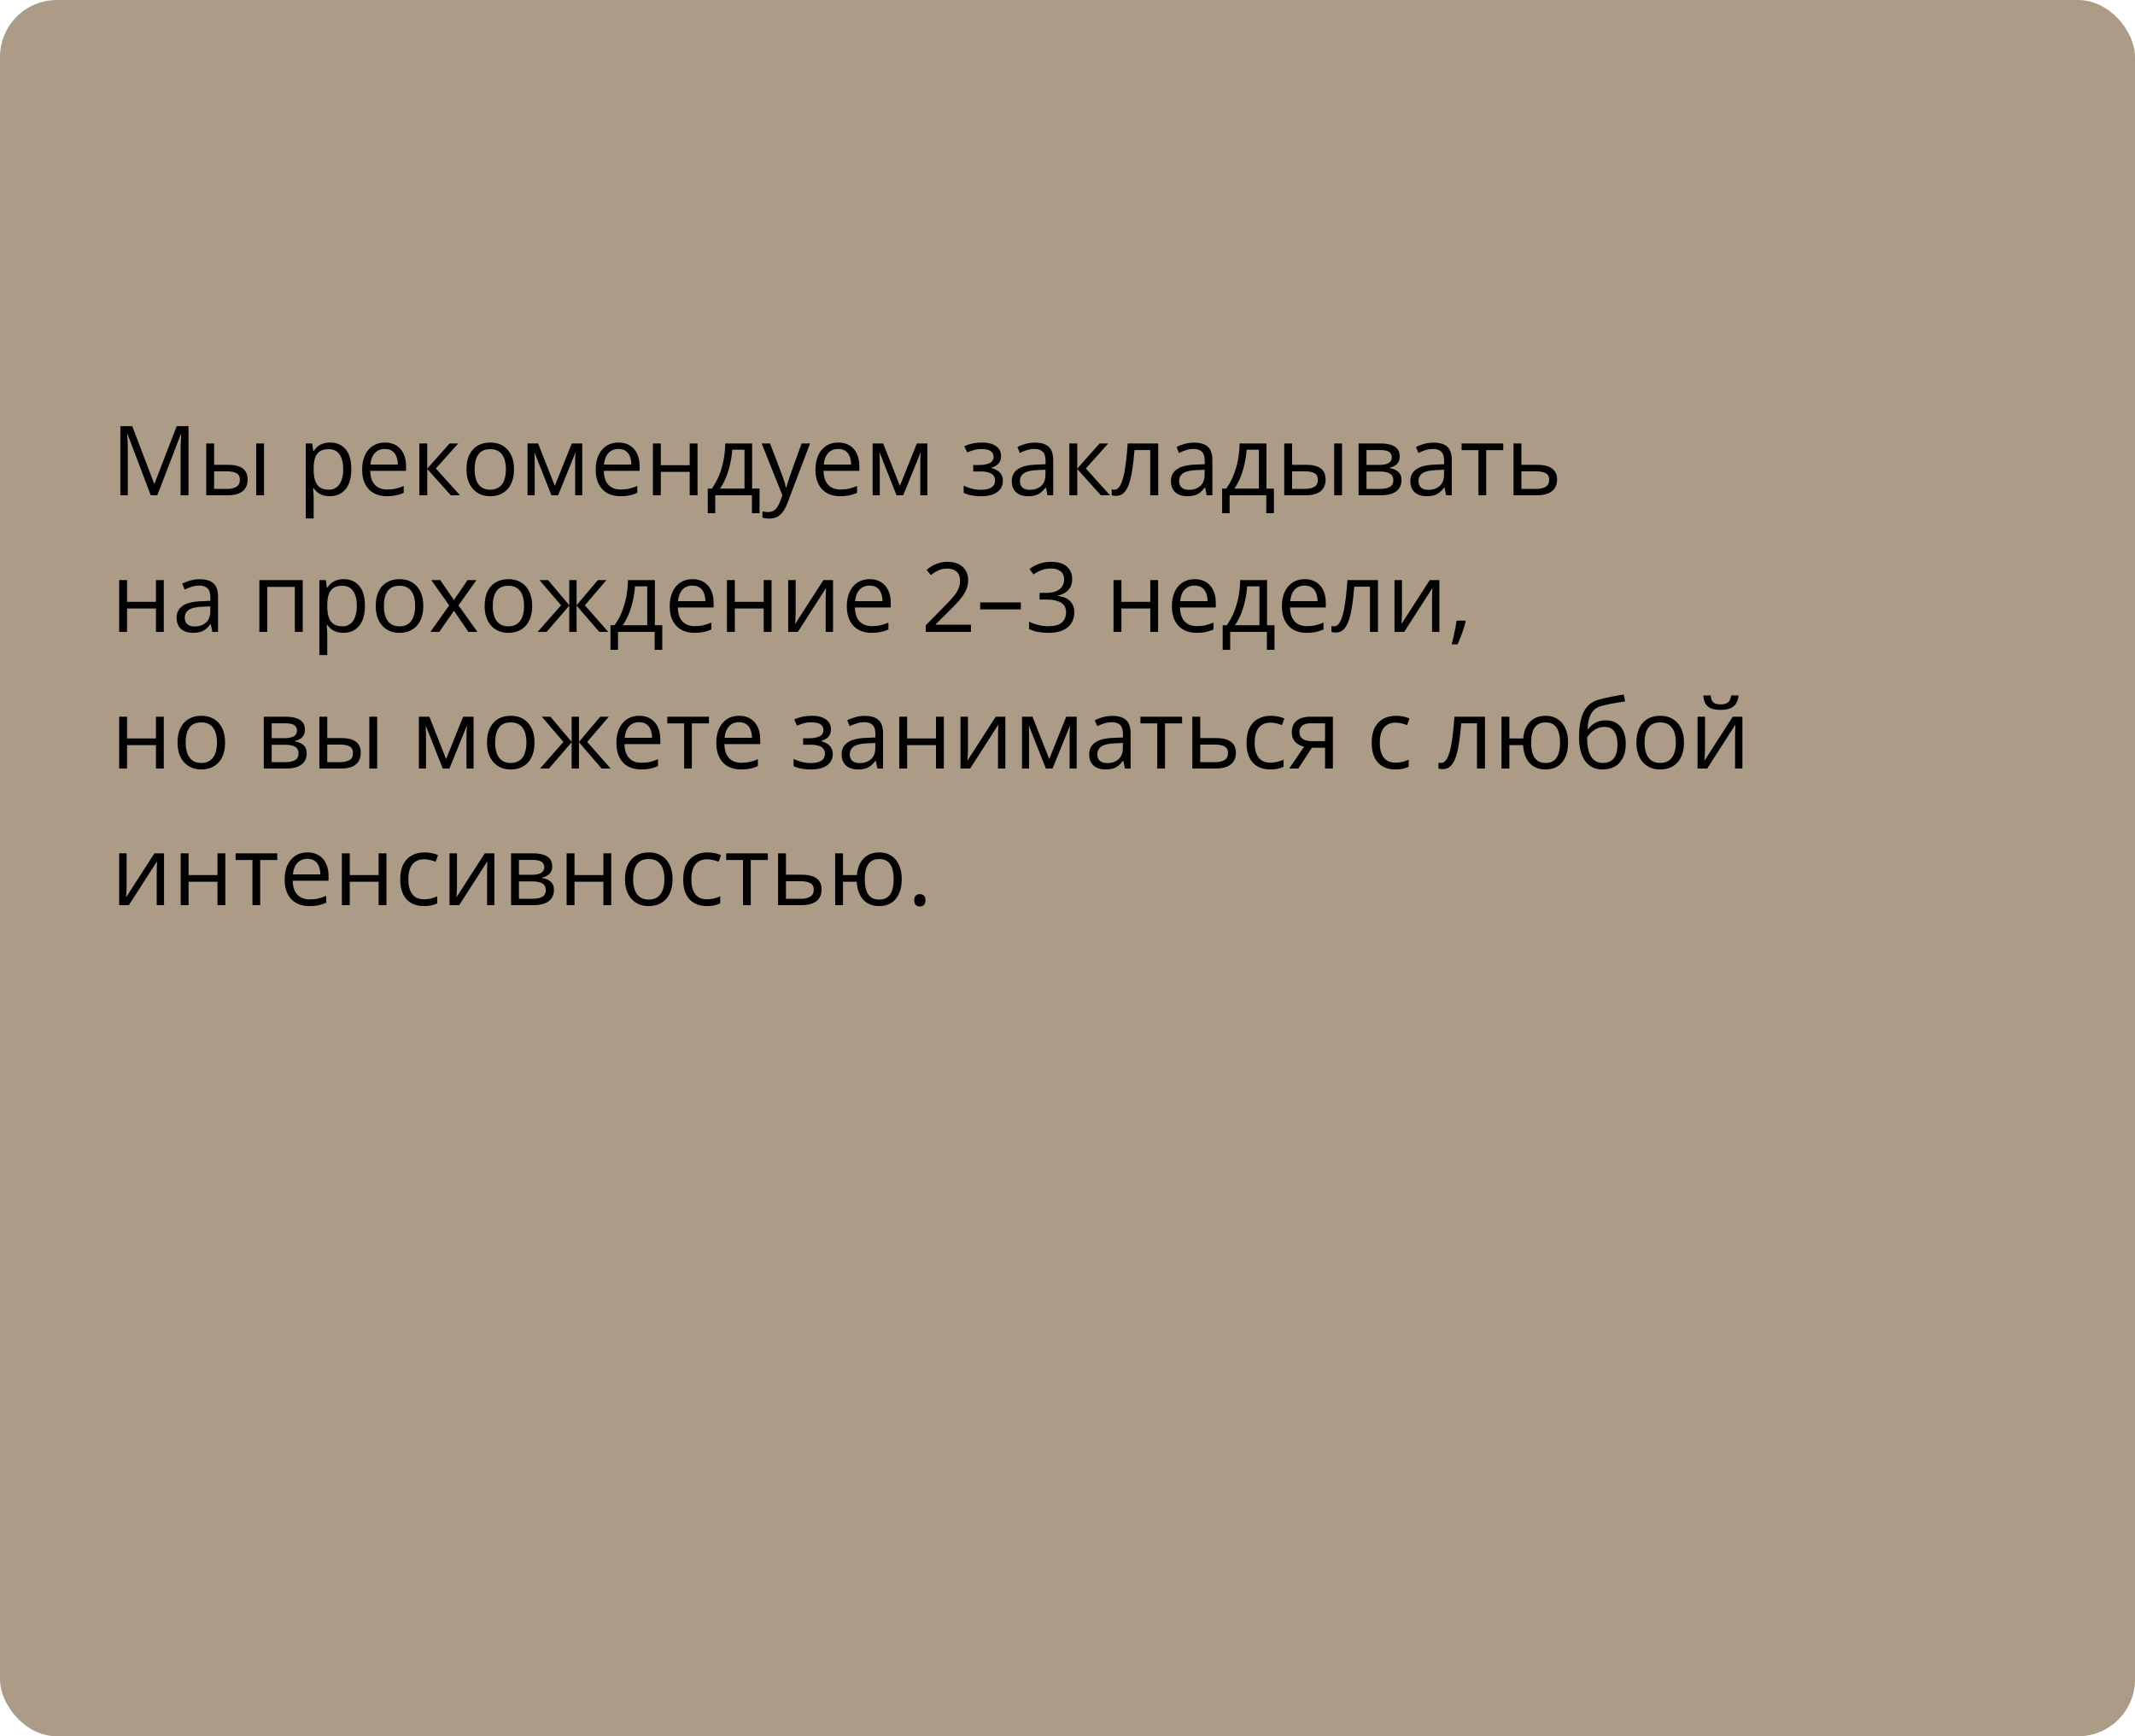
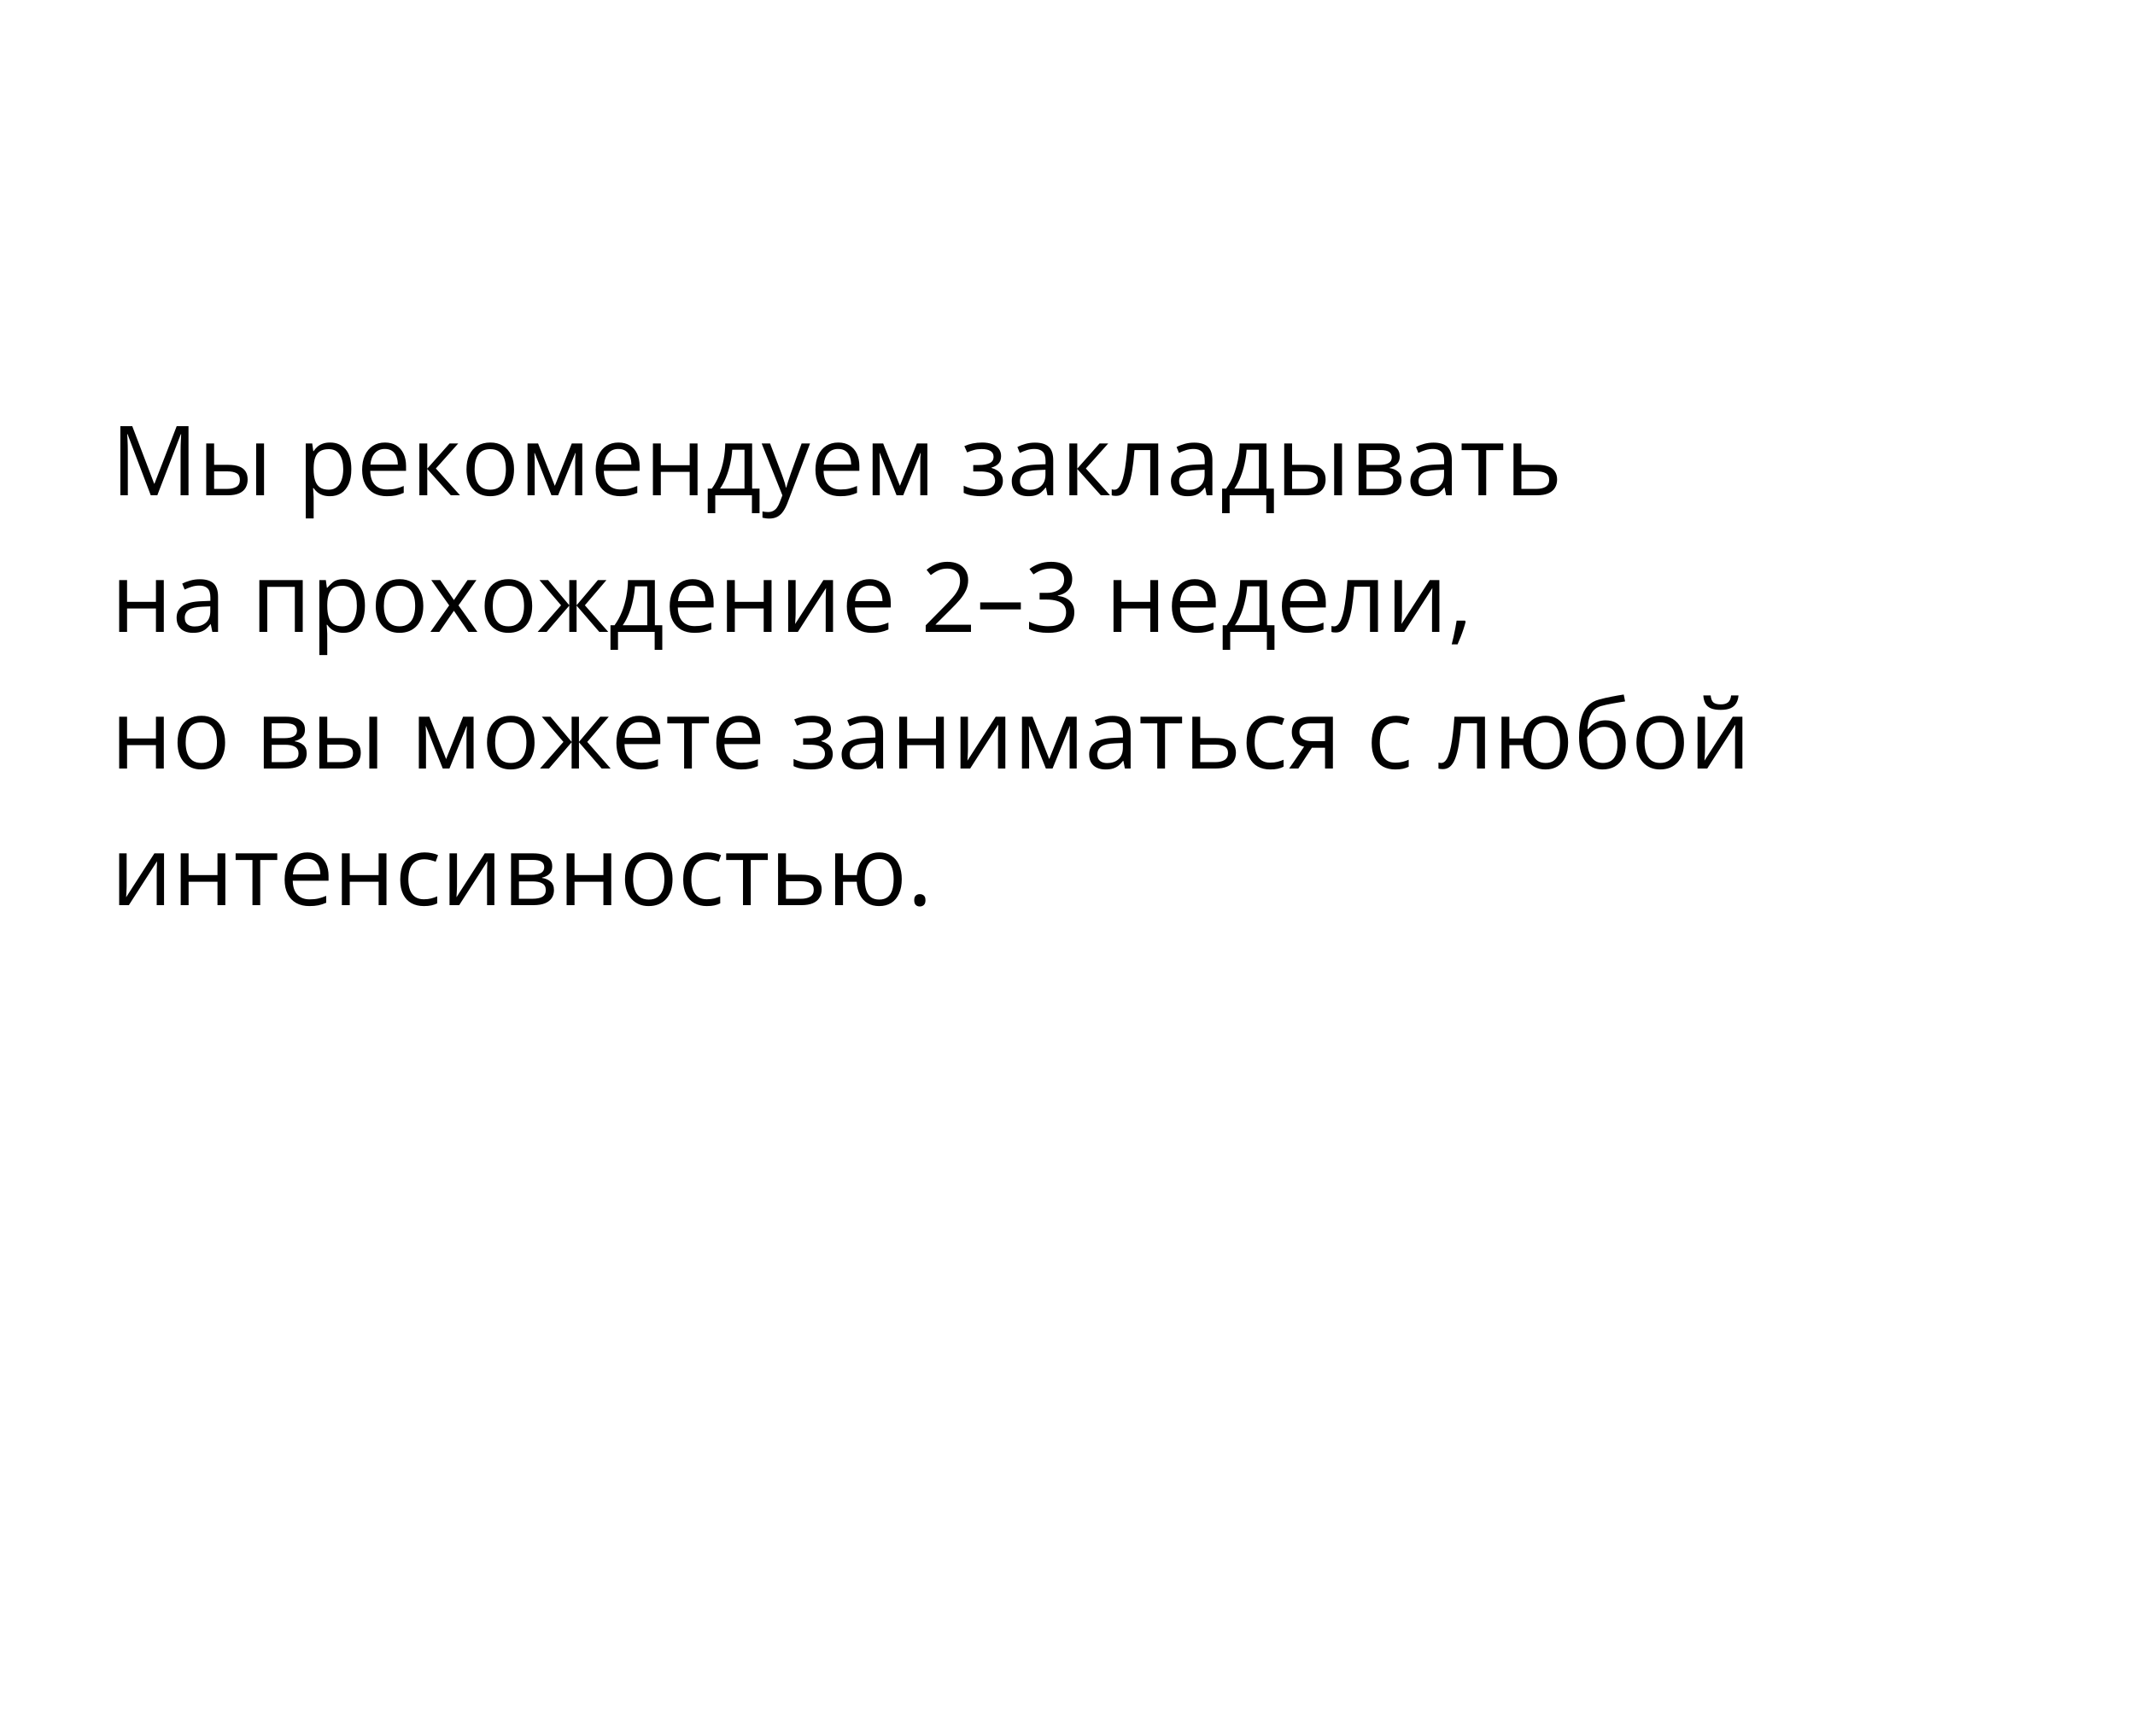
<svg xmlns="http://www.w3.org/2000/svg" width="375" height="305" viewBox="0 0 375 305" fill="none">
-   <rect width="375" height="305" rx="10" fill="#AC9B87" />
-   <path d="M26.478 87L22.402 76.259H22.336C22.358 76.486 22.377 76.762 22.394 77.089C22.411 77.415 22.424 77.772 22.436 78.16C22.447 78.541 22.452 78.932 22.452 79.33V87H21.141V74.864H23.232L27.076 84.958H27.134L31.035 74.864H33.11V87H31.716V79.231C31.716 78.871 31.721 78.511 31.732 78.151C31.744 77.786 31.757 77.443 31.774 77.122C31.791 76.796 31.807 76.513 31.824 76.275H31.757L27.632 87H26.478ZM36.223 87V77.902H37.609V81.654H40.1C40.874 81.654 41.511 81.751 42.009 81.945C42.512 82.138 42.886 82.426 43.129 82.808C43.373 83.19 43.495 83.663 43.495 84.228C43.495 84.792 43.373 85.282 43.129 85.697C42.891 86.112 42.515 86.433 42.001 86.66C41.491 86.887 40.827 87 40.008 87H36.223ZM37.609 85.879H39.876C40.562 85.879 41.109 85.758 41.519 85.514C41.928 85.271 42.133 84.864 42.133 84.294C42.133 83.735 41.942 83.348 41.56 83.132C41.179 82.91 40.631 82.8 39.917 82.8H37.609V85.879ZM44.997 87V77.902H46.375V87H44.997ZM57.98 77.736C59.114 77.736 60.019 78.126 60.694 78.907C61.369 79.687 61.706 80.86 61.706 82.426C61.706 83.461 61.552 84.33 61.242 85.033C60.932 85.736 60.495 86.267 59.93 86.626C59.371 86.986 58.71 87.166 57.946 87.166C57.465 87.166 57.041 87.102 56.676 86.975C56.311 86.848 55.998 86.676 55.738 86.46C55.478 86.245 55.262 86.009 55.091 85.755H54.991C55.008 85.971 55.027 86.231 55.049 86.535C55.077 86.84 55.091 87.105 55.091 87.332V91.067H53.705V77.902H54.842L55.024 79.247H55.091C55.268 78.97 55.484 78.719 55.738 78.492C55.993 78.259 56.303 78.077 56.668 77.944C57.039 77.805 57.476 77.736 57.98 77.736ZM57.739 78.898C57.108 78.898 56.599 79.02 56.211 79.264C55.83 79.507 55.55 79.872 55.373 80.359C55.196 80.841 55.102 81.447 55.091 82.177V82.443C55.091 83.212 55.174 83.862 55.34 84.394C55.511 84.925 55.791 85.329 56.178 85.606C56.571 85.882 57.097 86.02 57.755 86.02C58.32 86.02 58.79 85.868 59.166 85.564C59.543 85.26 59.822 84.836 60.005 84.294C60.193 83.746 60.287 83.118 60.287 82.41C60.287 81.336 60.077 80.484 59.656 79.853C59.241 79.217 58.602 78.898 57.739 78.898ZM67.617 77.736C68.391 77.736 69.055 77.908 69.609 78.251C70.162 78.594 70.586 79.076 70.879 79.695C71.172 80.31 71.319 81.029 71.319 81.853V82.709H65.035C65.052 83.776 65.317 84.59 65.832 85.149C66.347 85.708 67.072 85.987 68.007 85.987C68.582 85.987 69.091 85.935 69.534 85.83C69.977 85.724 70.436 85.57 70.912 85.365V86.577C70.453 86.781 69.996 86.931 69.543 87.025C69.094 87.119 68.563 87.166 67.949 87.166C67.074 87.166 66.311 86.989 65.658 86.635C65.01 86.275 64.507 85.749 64.147 85.058C63.787 84.366 63.607 83.519 63.607 82.518C63.607 81.538 63.771 80.691 64.097 79.978C64.429 79.258 64.894 78.705 65.492 78.317C66.095 77.93 66.803 77.736 67.617 77.736ZM67.6 78.865C66.864 78.865 66.278 79.106 65.84 79.587C65.403 80.069 65.143 80.741 65.06 81.605H69.874C69.869 81.062 69.783 80.586 69.617 80.177C69.457 79.762 69.21 79.441 68.878 79.214C68.546 78.981 68.12 78.865 67.6 78.865ZM78.964 77.902H80.483L76.557 82.293L80.798 87H79.18L75.046 82.385V87H73.66V77.902H75.046V82.318L78.964 77.902ZM90.286 82.435C90.286 83.182 90.189 83.849 89.996 84.435C89.802 85.022 89.522 85.517 89.157 85.921C88.792 86.325 88.349 86.635 87.829 86.851C87.314 87.061 86.731 87.166 86.078 87.166C85.469 87.166 84.91 87.061 84.401 86.851C83.897 86.635 83.46 86.325 83.089 85.921C82.724 85.517 82.439 85.022 82.234 84.435C82.035 83.849 81.936 83.182 81.936 82.435C81.936 81.439 82.104 80.592 82.442 79.894C82.779 79.192 83.261 78.658 83.886 78.293C84.517 77.922 85.267 77.736 86.136 77.736C86.966 77.736 87.691 77.922 88.311 78.293C88.936 78.663 89.42 79.2 89.763 79.903C90.112 80.6 90.286 81.444 90.286 82.435ZM83.363 82.435C83.363 83.165 83.46 83.799 83.654 84.335C83.847 84.872 84.146 85.287 84.55 85.581C84.954 85.874 85.474 86.02 86.111 86.02C86.742 86.02 87.259 85.874 87.663 85.581C88.073 85.287 88.374 84.872 88.568 84.335C88.762 83.799 88.858 83.165 88.858 82.435C88.858 81.71 88.762 81.084 88.568 80.559C88.374 80.027 88.075 79.618 87.671 79.33C87.267 79.042 86.745 78.898 86.103 78.898C85.156 78.898 84.462 79.211 84.019 79.836C83.582 80.462 83.363 81.328 83.363 82.435ZM102.272 77.902V87H101.027V81.073C101.027 80.83 101.033 80.584 101.044 80.335C101.061 80.08 101.08 79.825 101.102 79.571H101.052L98.031 87H96.86L93.914 79.571H93.864C93.88 79.825 93.891 80.08 93.897 80.335C93.908 80.584 93.914 80.846 93.914 81.123V87H92.66V77.902H94.511L97.45 85.34L100.43 77.902H102.272ZM108.639 77.736C109.414 77.736 110.078 77.908 110.631 78.251C111.185 78.594 111.608 79.076 111.901 79.695C112.195 80.31 112.341 81.029 112.341 81.853V82.709H106.058C106.074 83.776 106.34 84.59 106.854 85.149C107.369 85.708 108.094 85.987 109.029 85.987C109.605 85.987 110.114 85.935 110.557 85.83C110.999 85.724 111.459 85.57 111.935 85.365V86.577C111.475 86.781 111.019 86.931 110.565 87.025C110.117 87.119 109.585 87.166 108.971 87.166C108.097 87.166 107.333 86.989 106.68 86.635C106.033 86.275 105.529 85.749 105.169 85.058C104.81 84.366 104.63 83.519 104.63 82.518C104.63 81.538 104.793 80.691 105.12 79.978C105.452 79.258 105.917 78.705 106.514 78.317C107.117 77.93 107.826 77.736 108.639 77.736ZM108.623 78.865C107.887 78.865 107.3 79.106 106.863 79.587C106.426 80.069 106.166 80.741 106.083 81.605H110.897C110.891 81.062 110.806 80.586 110.64 80.177C110.479 79.762 110.233 79.441 109.901 79.214C109.569 78.981 109.143 78.865 108.623 78.865ZM116.068 77.902V81.721H121.14V77.902H122.518V87H121.14V82.891H116.068V87H114.682V77.902H116.068ZM132.105 77.902V85.83H133.409V90.146H132.072V87H125.631V90.146H124.311V85.83H125.025C125.545 85.11 125.977 84.322 126.32 83.464C126.663 82.606 126.923 81.707 127.1 80.766C127.277 79.82 127.371 78.865 127.382 77.902H132.105ZM130.769 78.998H128.611C128.561 79.806 128.442 80.628 128.254 81.463C128.071 82.299 127.828 83.096 127.523 83.854C127.219 84.607 126.865 85.265 126.461 85.83H130.769V78.998ZM133.782 77.902H135.26L137.269 83.182C137.385 83.492 137.493 83.79 137.592 84.078C137.692 84.36 137.78 84.632 137.858 84.892C137.935 85.152 137.996 85.403 138.041 85.647H138.099C138.176 85.37 138.287 85.008 138.431 84.56C138.575 84.106 138.729 83.644 138.896 83.173L140.796 77.902H142.282L138.323 88.336C138.112 88.895 137.866 89.382 137.584 89.797C137.307 90.212 136.97 90.531 136.571 90.752C136.173 90.979 135.691 91.092 135.127 91.092C134.867 91.092 134.637 91.076 134.438 91.043C134.239 91.015 134.067 90.982 133.923 90.943V89.839C134.045 89.867 134.192 89.891 134.363 89.914C134.54 89.936 134.723 89.947 134.911 89.947C135.254 89.947 135.55 89.88 135.799 89.748C136.054 89.62 136.272 89.432 136.455 89.183C136.638 88.934 136.795 88.638 136.928 88.295L137.426 87.017L133.782 77.902ZM147.238 77.736C148.013 77.736 148.677 77.908 149.23 78.251C149.783 78.594 150.207 79.076 150.5 79.695C150.793 80.31 150.94 81.029 150.94 81.853V82.709H144.656C144.673 83.776 144.938 84.59 145.453 85.149C145.968 85.708 146.693 85.987 147.628 85.987C148.203 85.987 148.713 85.935 149.155 85.83C149.598 85.724 150.057 85.57 150.533 85.365V86.577C150.074 86.781 149.617 86.931 149.164 87.025C148.715 87.119 148.184 87.166 147.57 87.166C146.695 87.166 145.932 86.989 145.279 86.635C144.631 86.275 144.128 85.749 143.768 85.058C143.408 84.366 143.229 83.519 143.229 82.518C143.229 81.538 143.392 80.691 143.718 79.978C144.05 79.258 144.515 78.705 145.113 78.317C145.716 77.93 146.424 77.736 147.238 77.736ZM147.221 78.865C146.485 78.865 145.899 79.106 145.461 79.587C145.024 80.069 144.764 80.741 144.681 81.605H149.496C149.49 81.062 149.404 80.586 149.238 80.177C149.078 79.762 148.832 79.441 148.5 79.214C148.167 78.981 147.741 78.865 147.221 78.865ZM162.885 77.902V87H161.64V81.073C161.64 80.83 161.645 80.584 161.656 80.335C161.673 80.08 161.692 79.825 161.714 79.571H161.665L158.643 87H157.473L154.526 79.571H154.476C154.493 79.825 154.504 80.08 154.509 80.335C154.52 80.584 154.526 80.846 154.526 81.123V87H153.272V77.902H155.124L158.062 85.34L161.042 77.902H162.885ZM172.505 77.736C173.186 77.736 173.775 77.83 174.273 78.019C174.771 78.201 175.156 78.47 175.427 78.824C175.698 79.178 175.834 79.609 175.834 80.119C175.834 80.666 175.685 81.104 175.386 81.43C175.087 81.757 174.675 81.992 174.149 82.136V82.202C174.52 82.302 174.854 82.446 175.153 82.634C175.458 82.816 175.698 83.06 175.875 83.364C176.058 83.663 176.149 84.037 176.149 84.485C176.149 84.994 176.011 85.453 175.734 85.863C175.458 86.267 175.037 86.585 174.473 86.817C173.908 87.05 173.194 87.166 172.331 87.166C171.905 87.166 171.501 87.141 171.119 87.091C170.737 87.047 170.391 86.981 170.082 86.892C169.772 86.803 169.5 86.698 169.268 86.577V85.323C169.655 85.511 170.109 85.677 170.629 85.821C171.15 85.965 171.711 86.037 172.314 86.037C172.779 86.037 173.197 85.984 173.568 85.879C173.939 85.769 174.232 85.594 174.448 85.356C174.669 85.113 174.78 84.795 174.78 84.402C174.78 84.042 174.683 83.746 174.489 83.514C174.296 83.276 174.005 83.101 173.618 82.991C173.236 82.874 172.752 82.816 172.165 82.816H170.945V81.688H171.949C172.729 81.688 173.352 81.577 173.817 81.356C174.282 81.134 174.514 80.761 174.514 80.235C174.514 79.781 174.334 79.444 173.975 79.222C173.615 78.995 173.1 78.882 172.431 78.882C171.933 78.882 171.493 78.934 171.111 79.04C170.729 79.139 170.317 79.283 169.874 79.471L169.384 78.367C169.86 78.157 170.358 77.999 170.878 77.894C171.399 77.789 171.941 77.736 172.505 77.736ZM181.786 77.753C182.87 77.753 183.675 77.996 184.201 78.483C184.727 78.97 184.99 79.748 184.99 80.816V87H183.985L183.72 85.655H183.653C183.399 85.987 183.133 86.267 182.856 86.494C182.58 86.715 182.259 86.884 181.894 87C181.534 87.111 181.091 87.166 180.565 87.166C180.012 87.166 179.52 87.069 179.088 86.876C178.662 86.682 178.324 86.388 178.075 85.996C177.832 85.603 177.71 85.105 177.71 84.501C177.71 83.594 178.07 82.897 178.789 82.41C179.508 81.923 180.604 81.657 182.076 81.613L183.645 81.546V80.99C183.645 80.204 183.476 79.654 183.139 79.338C182.801 79.023 182.325 78.865 181.711 78.865C181.235 78.865 180.781 78.934 180.35 79.073C179.918 79.211 179.508 79.374 179.121 79.562L178.698 78.517C179.107 78.306 179.578 78.126 180.109 77.977C180.64 77.828 181.199 77.753 181.786 77.753ZM183.628 82.518L182.242 82.576C181.108 82.62 180.308 82.805 179.843 83.132C179.378 83.458 179.146 83.92 179.146 84.518C179.146 85.038 179.304 85.423 179.619 85.672C179.935 85.921 180.352 86.045 180.873 86.045C181.681 86.045 182.342 85.821 182.856 85.373C183.371 84.925 183.628 84.252 183.628 83.356V82.518ZM193.133 77.902H194.652L190.726 82.293L194.967 87H193.349L189.215 82.385V87H187.829V77.902H189.215V82.318L193.133 77.902ZM203.434 87H202.031V79.056H199.267C199.156 80.489 199.015 81.718 198.844 82.742C198.678 83.76 198.467 84.593 198.213 85.24C197.964 85.882 197.66 86.355 197.3 86.66C196.946 86.959 196.522 87.108 196.03 87.108C195.88 87.108 195.739 87.1 195.606 87.083C195.474 87.066 195.36 87.039 195.266 87V85.954C195.338 85.976 195.413 85.993 195.49 86.004C195.573 86.015 195.659 86.02 195.748 86.02C195.997 86.02 196.223 85.918 196.428 85.713C196.639 85.503 196.827 85.188 196.993 84.767C197.164 84.347 197.316 83.815 197.449 83.173C197.582 82.526 197.698 81.765 197.798 80.891C197.903 80.011 197.994 79.015 198.072 77.902H203.434V87ZM209.743 77.753C210.827 77.753 211.632 77.996 212.158 78.483C212.684 78.97 212.947 79.748 212.947 80.816V87H211.942L211.677 85.655H211.61C211.356 85.987 211.09 86.267 210.813 86.494C210.537 86.715 210.216 86.884 209.851 87C209.491 87.111 209.048 87.166 208.522 87.166C207.969 87.166 207.477 87.069 207.045 86.876C206.619 86.682 206.281 86.388 206.032 85.996C205.789 85.603 205.667 85.105 205.667 84.501C205.667 83.594 206.027 82.897 206.746 82.41C207.465 81.923 208.561 81.657 210.033 81.613L211.602 81.546V80.99C211.602 80.204 211.433 79.654 211.096 79.338C210.758 79.023 210.282 78.865 209.668 78.865C209.192 78.865 208.738 78.934 208.307 79.073C207.875 79.211 207.465 79.374 207.078 79.562L206.655 78.517C207.064 78.306 207.535 78.126 208.066 77.977C208.597 77.828 209.156 77.753 209.743 77.753ZM211.585 82.518L210.199 82.576C209.065 82.62 208.265 82.805 207.8 83.132C207.335 83.458 207.103 83.92 207.103 84.518C207.103 85.038 207.261 85.423 207.576 85.672C207.892 85.921 208.309 86.045 208.83 86.045C209.638 86.045 210.299 85.821 210.813 85.373C211.328 84.925 211.585 84.252 211.585 83.356V82.518ZM222.451 77.902V85.83H223.754V90.146H222.418V87H215.977V90.146H214.657V85.83H215.371C215.891 85.11 216.322 84.322 216.666 83.464C217.009 82.606 217.269 81.707 217.446 80.766C217.623 79.82 217.717 78.865 217.728 77.902H222.451ZM221.115 78.998H218.957C218.907 79.806 218.788 80.628 218.6 81.463C218.417 82.299 218.174 83.096 217.869 83.854C217.565 84.607 217.211 85.265 216.807 85.83H221.115V78.998ZM225.564 87V77.902H226.95V81.654H229.44C230.215 81.654 230.852 81.751 231.35 81.945C231.853 82.138 232.227 82.426 232.47 82.808C232.714 83.19 232.835 83.663 232.835 84.228C232.835 84.792 232.714 85.282 232.47 85.697C232.232 86.112 231.856 86.433 231.341 86.66C230.832 86.887 230.168 87 229.349 87H225.564ZM226.95 85.879H229.216C229.903 85.879 230.45 85.758 230.86 85.514C231.269 85.271 231.474 84.864 231.474 84.294C231.474 83.735 231.283 83.348 230.901 83.132C230.52 82.91 229.972 82.8 229.258 82.8H226.95V85.879ZM234.338 87V77.902H235.716V87H234.338ZM245.859 80.185C245.859 80.755 245.693 81.201 245.361 81.522C245.029 81.837 244.6 82.05 244.075 82.161V82.227C244.645 82.305 245.134 82.509 245.544 82.841C245.959 83.168 246.167 83.669 246.167 84.344C246.167 84.864 246.042 85.323 245.793 85.722C245.544 86.12 245.154 86.433 244.623 86.66C244.091 86.887 243.4 87 242.547 87H238.629V77.902H242.514C243.167 77.902 243.743 77.977 244.241 78.126C244.744 78.27 245.14 78.508 245.428 78.84C245.715 79.172 245.859 79.621 245.859 80.185ZM244.73 84.344C244.73 83.807 244.526 83.42 244.116 83.182C243.712 82.944 243.123 82.825 242.348 82.825H240.016V85.879H242.381C243.145 85.879 243.726 85.763 244.125 85.531C244.528 85.293 244.73 84.897 244.73 84.344ZM244.457 80.343C244.457 79.911 244.299 79.59 243.983 79.38C243.668 79.164 243.151 79.056 242.431 79.056H240.016V81.671H242.19C242.938 81.671 243.502 81.563 243.884 81.347C244.266 81.131 244.457 80.796 244.457 80.343ZM251.794 77.753C252.879 77.753 253.684 77.996 254.21 78.483C254.736 78.97 254.999 79.748 254.999 80.816V87H253.994L253.729 85.655H253.662C253.408 85.987 253.142 86.267 252.865 86.494C252.589 86.715 252.268 86.884 251.902 87C251.543 87.111 251.1 87.166 250.574 87.166C250.021 87.166 249.528 87.069 249.097 86.876C248.671 86.682 248.333 86.388 248.084 85.996C247.84 85.603 247.719 85.105 247.719 84.501C247.719 83.594 248.078 82.897 248.798 82.41C249.517 81.923 250.613 81.657 252.085 81.613L253.654 81.546V80.99C253.654 80.204 253.485 79.654 253.147 79.338C252.81 79.023 252.334 78.865 251.72 78.865C251.244 78.865 250.79 78.934 250.358 79.073C249.927 79.211 249.517 79.374 249.13 79.562L248.707 78.517C249.116 78.306 249.586 78.126 250.118 77.977C250.649 77.828 251.208 77.753 251.794 77.753ZM253.637 82.518L252.251 82.576C251.117 82.62 250.317 82.805 249.852 83.132C249.387 83.458 249.155 83.92 249.155 84.518C249.155 85.038 249.312 85.423 249.628 85.672C249.943 85.921 250.361 86.045 250.881 86.045C251.689 86.045 252.351 85.821 252.865 85.373C253.38 84.925 253.637 84.252 253.637 83.356V82.518ZM264.038 79.073H261.042V87H259.68V79.073H256.725V77.902H264.038V79.073ZM267.226 81.654H270.015C270.789 81.654 271.434 81.751 271.949 81.945C272.463 82.138 272.848 82.426 273.103 82.808C273.363 83.19 273.493 83.663 273.493 84.228C273.493 84.792 273.365 85.282 273.111 85.697C272.862 86.112 272.474 86.433 271.949 86.66C271.429 86.887 270.756 87 269.932 87H265.839V77.902H267.226V81.654ZM272.106 84.294C272.106 83.735 271.907 83.348 271.509 83.132C271.116 82.91 270.565 82.8 269.857 82.8H267.226V85.879H269.865C270.529 85.879 271.069 85.758 271.484 85.514C271.899 85.265 272.106 84.858 272.106 84.294ZM22.319 101.902V105.721H27.391V101.902H28.769V111H27.391V106.891H22.319V111H20.933V101.902H22.319ZM35.094 101.753C36.179 101.753 36.984 101.996 37.51 102.483C38.035 102.97 38.298 103.748 38.298 104.816V111H37.294L37.028 109.655H36.962C36.707 109.987 36.442 110.267 36.165 110.494C35.888 110.715 35.567 110.884 35.202 111C34.842 111.111 34.4 111.166 33.874 111.166C33.321 111.166 32.828 111.069 32.397 110.875C31.97 110.682 31.633 110.389 31.384 109.996C31.14 109.603 31.019 109.105 31.019 108.501C31.019 107.594 31.378 106.897 32.098 106.41C32.817 105.923 33.913 105.657 35.385 105.613L36.954 105.546V104.99C36.954 104.204 36.785 103.654 36.447 103.338C36.11 103.023 35.634 102.865 35.02 102.865C34.544 102.865 34.09 102.934 33.658 103.073C33.227 103.211 32.817 103.374 32.43 103.562L32.006 102.517C32.416 102.306 32.886 102.126 33.417 101.977C33.949 101.828 34.508 101.753 35.094 101.753ZM36.937 106.518L35.551 106.576C34.416 106.62 33.617 106.805 33.152 107.132C32.687 107.458 32.455 107.92 32.455 108.518C32.455 109.038 32.612 109.423 32.928 109.672C33.243 109.921 33.661 110.045 34.181 110.045C34.989 110.045 35.65 109.821 36.165 109.373C36.68 108.925 36.937 108.252 36.937 107.356V106.518ZM53.173 101.902V111H51.787V103.089H46.94V111H45.553V101.902H53.173ZM60.37 101.736C61.505 101.736 62.409 102.126 63.084 102.907C63.76 103.687 64.097 104.86 64.097 106.426C64.097 107.461 63.942 108.33 63.632 109.033C63.322 109.736 62.885 110.267 62.321 110.626C61.762 110.986 61.101 111.166 60.337 111.166C59.855 111.166 59.432 111.102 59.067 110.975C58.702 110.848 58.389 110.676 58.129 110.46C57.869 110.245 57.653 110.009 57.481 109.755H57.382C57.398 109.971 57.418 110.231 57.44 110.535C57.468 110.84 57.481 111.105 57.481 111.332V115.067H56.095V101.902H57.232L57.415 103.247H57.481C57.658 102.97 57.874 102.719 58.129 102.492C58.383 102.259 58.693 102.077 59.059 101.944C59.429 101.806 59.867 101.736 60.37 101.736ZM60.129 102.898C59.498 102.898 58.989 103.02 58.602 103.264C58.22 103.507 57.941 103.872 57.764 104.359C57.587 104.841 57.492 105.447 57.481 106.177V106.443C57.481 107.212 57.565 107.862 57.73 108.394C57.902 108.925 58.181 109.329 58.569 109.605C58.962 109.882 59.487 110.021 60.146 110.021C60.71 110.021 61.181 109.868 61.557 109.564C61.933 109.26 62.213 108.836 62.395 108.294C62.584 107.746 62.678 107.118 62.678 106.41C62.678 105.336 62.467 104.484 62.047 103.853C61.632 103.217 60.993 102.898 60.129 102.898ZM74.349 106.435C74.349 107.182 74.252 107.848 74.058 108.435C73.864 109.022 73.585 109.517 73.22 109.921C72.855 110.325 72.412 110.635 71.892 110.851C71.377 111.061 70.793 111.166 70.14 111.166C69.531 111.166 68.972 111.061 68.463 110.851C67.96 110.635 67.523 110.325 67.152 109.921C66.787 109.517 66.502 109.022 66.297 108.435C66.098 107.848 65.998 107.182 65.998 106.435C65.998 105.438 66.167 104.592 66.504 103.895C66.842 103.192 67.323 102.658 67.949 102.292C68.58 101.922 69.329 101.736 70.198 101.736C71.028 101.736 71.753 101.922 72.373 102.292C72.998 102.663 73.483 103.2 73.826 103.903C74.174 104.6 74.349 105.444 74.349 106.435ZM67.426 106.435C67.426 107.165 67.523 107.799 67.716 108.335C67.91 108.872 68.209 109.287 68.613 109.581C69.017 109.874 69.537 110.021 70.173 110.021C70.804 110.021 71.322 109.874 71.726 109.581C72.135 109.287 72.437 108.872 72.63 108.335C72.824 107.799 72.921 107.165 72.921 106.435C72.921 105.71 72.824 105.084 72.63 104.559C72.437 104.027 72.138 103.618 71.734 103.33C71.33 103.042 70.807 102.898 70.165 102.898C69.219 102.898 68.524 103.211 68.082 103.836C67.644 104.462 67.426 105.328 67.426 106.435ZM78.897 106.343L75.751 101.902H77.329L79.728 105.405L82.118 101.902H83.679L80.533 106.343L83.853 111H82.276L79.728 107.29L77.163 111H75.602L78.897 106.343ZM93.474 106.435C93.474 107.182 93.377 107.848 93.183 108.435C92.989 109.022 92.71 109.517 92.345 109.921C91.98 110.325 91.537 110.635 91.017 110.851C90.502 111.061 89.918 111.166 89.265 111.166C88.656 111.166 88.097 111.061 87.588 110.851C87.085 110.635 86.648 110.325 86.277 109.921C85.912 109.517 85.627 109.022 85.422 108.435C85.223 107.848 85.123 107.182 85.123 106.435C85.123 105.438 85.292 104.592 85.629 103.895C85.967 103.192 86.448 102.658 87.074 102.292C87.705 101.922 88.454 101.736 89.323 101.736C90.153 101.736 90.878 101.922 91.498 102.292C92.123 102.663 92.608 103.2 92.951 103.903C93.299 104.6 93.474 105.444 93.474 106.435ZM86.551 106.435C86.551 107.165 86.648 107.799 86.841 108.335C87.035 108.872 87.334 109.287 87.738 109.581C88.142 109.874 88.662 110.021 89.298 110.021C89.929 110.021 90.447 109.874 90.851 109.581C91.26 109.287 91.562 108.872 91.755 108.335C91.949 107.799 92.046 107.165 92.046 106.435C92.046 105.71 91.949 105.084 91.755 104.559C91.562 104.027 91.263 103.618 90.859 103.33C90.455 103.042 89.932 102.898 89.29 102.898C88.344 102.898 87.649 103.211 87.207 103.836C86.769 104.462 86.551 105.328 86.551 106.435ZM106.514 101.902L102.729 106.327L106.838 111H105.261L101.276 106.385V111H99.99V106.385L96.014 111H94.436L98.545 106.327L94.752 101.902H96.271L99.99 106.318V101.902H101.276V106.318L105.012 101.902H106.514ZM115.022 101.902V109.83H116.326V114.146H114.989V111H108.548V114.146H107.228V109.83H107.942C108.462 109.11 108.894 108.322 109.237 107.464C109.58 106.606 109.84 105.707 110.017 104.766C110.194 103.82 110.288 102.865 110.299 101.902H115.022ZM113.686 102.998H111.528C111.478 103.806 111.359 104.628 111.171 105.463C110.988 106.299 110.745 107.096 110.44 107.854C110.136 108.607 109.782 109.265 109.378 109.83H113.686V102.998ZM121.638 101.736C122.413 101.736 123.077 101.908 123.63 102.251C124.184 102.594 124.607 103.076 124.9 103.695C125.194 104.31 125.34 105.029 125.34 105.854V106.708H119.057C119.073 107.777 119.339 108.59 119.854 109.149C120.368 109.708 121.093 109.987 122.028 109.987C122.604 109.987 123.113 109.935 123.556 109.83C123.998 109.724 124.458 109.569 124.934 109.365V110.577C124.474 110.781 124.018 110.931 123.564 111.025C123.116 111.119 122.584 111.166 121.97 111.166C121.096 111.166 120.332 110.989 119.679 110.635C119.032 110.275 118.528 109.749 118.168 109.058C117.809 108.366 117.629 107.519 117.629 106.518C117.629 105.538 117.792 104.691 118.119 103.978C118.451 103.258 118.916 102.705 119.513 102.317C120.116 101.93 120.825 101.736 121.638 101.736ZM121.622 102.865C120.886 102.865 120.299 103.106 119.862 103.587C119.425 104.069 119.165 104.741 119.082 105.604H123.896C123.89 105.062 123.805 104.586 123.639 104.177C123.478 103.762 123.232 103.441 122.9 103.214C122.568 102.981 122.142 102.865 121.622 102.865ZM129.067 101.902V105.721H134.139V101.902H135.517V111H134.139V106.891H129.067V111H127.681V101.902H129.067ZM139.75 101.902V107.622C139.75 107.732 139.748 107.876 139.742 108.053C139.737 108.225 139.728 108.41 139.717 108.609C139.706 108.803 139.695 108.991 139.684 109.174C139.679 109.351 139.67 109.498 139.659 109.614L144.623 101.902H146.316V111H145.03V105.422C145.03 105.245 145.033 105.018 145.038 104.741C145.044 104.465 145.052 104.193 145.063 103.928C145.074 103.657 145.082 103.446 145.088 103.297L140.141 111H138.439V101.902H139.75ZM152.75 101.736C153.524 101.736 154.188 101.908 154.742 102.251C155.295 102.594 155.718 103.076 156.012 103.695C156.305 104.31 156.452 105.029 156.452 105.854V106.708H150.168C150.185 107.777 150.45 108.59 150.965 109.149C151.479 109.708 152.204 109.987 153.14 109.987C153.715 109.987 154.224 109.935 154.667 109.83C155.11 109.724 155.569 109.569 156.045 109.365V110.577C155.586 110.781 155.129 110.931 154.675 111.025C154.227 111.119 153.696 111.166 153.082 111.166C152.207 111.166 151.444 110.989 150.791 110.635C150.143 110.275 149.639 109.749 149.28 109.058C148.92 108.366 148.74 107.519 148.74 106.518C148.74 105.538 148.903 104.691 149.23 103.978C149.562 103.258 150.027 102.705 150.625 102.317C151.228 101.93 151.936 101.736 152.75 101.736ZM152.733 102.865C151.997 102.865 151.41 103.106 150.973 103.587C150.536 104.069 150.276 104.741 150.193 105.604H155.007C155.002 105.062 154.916 104.586 154.75 104.177C154.59 103.762 154.343 103.441 154.011 103.214C153.679 102.981 153.253 102.865 152.733 102.865ZM170.546 111H162.594V109.846L165.84 106.551C166.443 105.942 166.949 105.4 167.359 104.924C167.774 104.448 168.089 103.98 168.305 103.521C168.521 103.056 168.629 102.547 168.629 101.994C168.629 101.307 168.424 100.785 168.015 100.425C167.611 100.06 167.077 99.877 166.413 99.877C165.832 99.877 165.317 99.977 164.869 100.176C164.42 100.375 163.961 100.657 163.491 101.022L162.752 100.093C163.073 99.822 163.422 99.581 163.798 99.371C164.18 99.16 164.586 98.994 165.018 98.873C165.455 98.751 165.92 98.69 166.413 98.69C167.16 98.69 167.804 98.82 168.347 99.08C168.889 99.34 169.307 99.711 169.6 100.192C169.899 100.674 170.048 101.247 170.048 101.911C170.048 102.553 169.921 103.15 169.667 103.704C169.412 104.251 169.055 104.797 168.596 105.339C168.136 105.876 167.6 106.446 166.985 107.049L164.346 109.68V109.738H170.546V111ZM172.165 107.049V105.82H179.304V107.049H172.165ZM188.327 101.695C188.327 102.237 188.222 102.708 188.011 103.106C187.801 103.504 187.508 103.831 187.131 104.085C186.755 104.334 186.312 104.509 185.803 104.608V104.675C186.766 104.797 187.488 105.106 187.97 105.604C188.457 106.103 188.7 106.756 188.7 107.563C188.7 108.266 188.534 108.889 188.202 109.431C187.876 109.973 187.372 110.4 186.691 110.709C186.016 111.014 185.15 111.166 184.093 111.166C183.451 111.166 182.856 111.113 182.309 111.008C181.766 110.909 181.246 110.74 180.748 110.502V109.207C181.252 109.456 181.799 109.653 182.392 109.796C182.984 109.935 183.556 110.004 184.11 110.004C185.217 110.004 186.016 109.785 186.509 109.348C187.001 108.905 187.248 108.302 187.248 107.539C187.248 107.013 187.109 106.59 186.833 106.269C186.561 105.942 186.168 105.704 185.654 105.555C185.145 105.4 184.53 105.322 183.811 105.322H182.599V104.144H183.819C184.478 104.144 185.037 104.047 185.496 103.853C185.955 103.659 186.304 103.388 186.542 103.04C186.785 102.685 186.907 102.268 186.907 101.786C186.907 101.172 186.702 100.699 186.293 100.367C185.883 100.029 185.327 99.86 184.625 99.86C184.193 99.86 183.8 99.905 183.446 99.993C183.092 100.082 182.76 100.203 182.45 100.358C182.14 100.513 181.83 100.693 181.52 100.898L180.823 99.952C181.265 99.609 181.805 99.312 182.441 99.064C183.078 98.814 183.8 98.69 184.608 98.69C185.847 98.69 186.777 98.972 187.397 99.537C188.017 100.101 188.327 100.82 188.327 101.695ZM196.968 101.902V105.721H202.04V101.902H203.417V111H202.04V106.891H196.968V111H195.582V101.902H196.968ZM209.842 101.736C210.617 101.736 211.281 101.908 211.834 102.251C212.388 102.594 212.811 103.076 213.104 103.695C213.398 104.31 213.544 105.029 213.544 105.854V106.708H207.261C207.277 107.777 207.543 108.59 208.058 109.149C208.572 109.708 209.297 109.987 210.232 109.987C210.808 109.987 211.317 109.935 211.76 109.83C212.202 109.724 212.662 109.569 213.138 109.365V110.577C212.678 110.781 212.222 110.931 211.768 111.025C211.32 111.119 210.789 111.166 210.174 111.166C209.3 111.166 208.536 110.989 207.883 110.635C207.236 110.275 206.732 109.749 206.373 109.058C206.013 108.366 205.833 107.519 205.833 106.518C205.833 105.538 205.996 104.691 206.323 103.978C206.655 103.258 207.12 102.705 207.717 102.317C208.32 101.93 209.029 101.736 209.842 101.736ZM209.826 102.865C209.09 102.865 208.503 103.106 208.066 103.587C207.629 104.069 207.369 104.741 207.286 105.604H212.1C212.095 105.062 212.009 104.586 211.843 104.177C211.682 103.762 211.436 103.441 211.104 103.214C210.772 102.981 210.346 102.865 209.826 102.865ZM222.551 101.902V109.83H223.854V114.146H222.518V111H216.076V114.146H214.756V109.83H215.47C215.99 109.11 216.422 108.322 216.765 107.464C217.108 106.606 217.368 105.707 217.545 104.766C217.722 103.82 217.817 102.865 217.828 101.902H222.551ZM221.214 102.998H219.056C219.006 103.806 218.887 104.628 218.699 105.463C218.517 106.299 218.273 107.096 217.969 107.854C217.664 108.607 217.31 109.265 216.906 109.83H221.214V102.998ZM229.167 101.736C229.941 101.736 230.605 101.908 231.159 102.251C231.712 102.594 232.135 103.076 232.429 103.695C232.722 104.31 232.869 105.029 232.869 105.854V106.708H226.585C226.602 107.777 226.867 108.59 227.382 109.149C227.896 109.708 228.621 109.987 229.557 109.987C230.132 109.987 230.641 109.935 231.084 109.83C231.527 109.724 231.986 109.569 232.462 109.365V110.577C232.003 110.781 231.546 110.931 231.092 111.025C230.644 111.119 230.113 111.166 229.499 111.166C228.624 111.166 227.861 110.989 227.208 110.635C226.56 110.275 226.056 109.749 225.697 109.058C225.337 108.366 225.157 107.519 225.157 106.518C225.157 105.538 225.32 104.691 225.647 103.978C225.979 103.258 226.444 102.705 227.042 102.317C227.645 101.93 228.353 101.736 229.167 101.736ZM229.15 102.865C228.414 102.865 227.827 103.106 227.39 103.587C226.953 104.069 226.693 104.741 226.61 105.604H231.424C231.419 105.062 231.333 104.586 231.167 104.177C231.007 103.762 230.76 103.441 230.428 103.214C230.096 102.981 229.67 102.865 229.15 102.865ZM242.033 111H240.63V103.056H237.866C237.755 104.489 237.614 105.718 237.442 106.742C237.276 107.76 237.066 108.593 236.812 109.24C236.562 109.882 236.258 110.355 235.898 110.66C235.544 110.958 235.121 111.108 234.628 111.108C234.479 111.108 234.338 111.1 234.205 111.083C234.072 111.066 233.959 111.039 233.865 111V109.954C233.937 109.976 234.011 109.993 234.089 110.004C234.172 110.015 234.258 110.021 234.346 110.021C234.595 110.021 234.822 109.918 235.027 109.713C235.237 109.503 235.425 109.188 235.591 108.767C235.763 108.347 235.915 107.815 236.048 107.173C236.181 106.526 236.297 105.765 236.396 104.891C236.502 104.011 236.593 103.015 236.67 101.902H242.033V111ZM246.25 101.902V107.622C246.25 107.732 246.247 107.876 246.241 108.053C246.236 108.225 246.227 108.41 246.216 108.609C246.205 108.803 246.194 108.991 246.183 109.174C246.178 109.351 246.169 109.498 246.158 109.614L251.122 101.902H252.815V111H251.529V105.422C251.529 105.245 251.532 105.018 251.537 104.741C251.543 104.465 251.551 104.193 251.562 103.928C251.573 103.657 251.581 103.446 251.587 103.297L246.64 111H244.938V101.902H246.25ZM257.323 109.024L257.431 109.215C257.331 109.619 257.204 110.051 257.049 110.51C256.899 110.97 256.733 111.429 256.551 111.888C256.374 112.353 256.194 112.787 256.011 113.191H254.982C255.098 112.749 255.212 112.281 255.322 111.789C255.433 111.302 255.533 110.82 255.621 110.344C255.715 109.863 255.79 109.423 255.845 109.024H257.323ZM22.319 125.902V129.721H27.391V125.902H28.769V135H27.391V130.891H22.319V135H20.933V125.902H22.319ZM39.535 130.435C39.535 131.182 39.438 131.848 39.245 132.435C39.051 133.022 38.772 133.517 38.406 133.921C38.041 134.325 37.598 134.635 37.078 134.851C36.563 135.061 35.98 135.166 35.327 135.166C34.718 135.166 34.159 135.061 33.65 134.851C33.146 134.635 32.709 134.325 32.338 133.921C31.973 133.517 31.688 133.022 31.483 132.435C31.284 131.848 31.185 131.182 31.185 130.435C31.185 129.438 31.353 128.592 31.691 127.895C32.029 127.192 32.51 126.658 33.135 126.292C33.766 125.922 34.516 125.736 35.385 125.736C36.215 125.736 36.94 125.922 37.56 126.292C38.185 126.663 38.669 127.2 39.012 127.903C39.361 128.6 39.535 129.444 39.535 130.435ZM32.612 130.435C32.612 131.165 32.709 131.799 32.903 132.335C33.096 132.872 33.395 133.287 33.799 133.581C34.203 133.874 34.724 134.021 35.36 134.021C35.991 134.021 36.508 133.874 36.912 133.581C37.322 133.287 37.623 132.872 37.817 132.335C38.011 131.799 38.107 131.165 38.107 130.435C38.107 129.71 38.011 129.084 37.817 128.559C37.623 128.027 37.324 127.618 36.92 127.33C36.516 127.042 35.993 126.898 35.352 126.898C34.405 126.898 33.711 127.211 33.268 127.836C32.831 128.462 32.612 129.328 32.612 130.435ZM53.563 128.185C53.563 128.755 53.398 129.201 53.065 129.521C52.733 129.837 52.304 130.05 51.779 130.161V130.227C52.349 130.305 52.839 130.509 53.248 130.841C53.663 131.168 53.871 131.669 53.871 132.344C53.871 132.864 53.746 133.323 53.497 133.722C53.248 134.12 52.858 134.433 52.327 134.66C51.795 134.887 51.104 135 50.252 135H46.334V125.902H50.218C50.871 125.902 51.447 125.977 51.945 126.126C52.448 126.27 52.844 126.508 53.132 126.84C53.42 127.172 53.563 127.621 53.563 128.185ZM52.435 132.344C52.435 131.807 52.23 131.42 51.82 131.182C51.416 130.944 50.827 130.825 50.052 130.825H47.72V133.879H50.085C50.849 133.879 51.43 133.763 51.829 133.531C52.233 133.293 52.435 132.897 52.435 132.344ZM52.161 128.343C52.161 127.911 52.003 127.59 51.688 127.38C51.372 127.164 50.855 127.056 50.135 127.056H47.72V129.671H49.895C50.642 129.671 51.206 129.563 51.588 129.347C51.97 129.131 52.161 128.797 52.161 128.343ZM56.095 135V125.902H57.481V129.654H59.972C60.746 129.654 61.383 129.751 61.881 129.945C62.384 130.139 62.758 130.426 63.002 130.808C63.245 131.19 63.367 131.663 63.367 132.228C63.367 132.792 63.245 133.282 63.002 133.697C62.764 134.112 62.387 134.433 61.873 134.66C61.363 134.887 60.699 135 59.88 135H56.095ZM57.481 133.879H59.748C60.434 133.879 60.982 133.758 61.391 133.514C61.801 133.271 62.005 132.864 62.005 132.294C62.005 131.735 61.815 131.348 61.433 131.132C61.051 130.91 60.503 130.8 59.789 130.8H57.481V133.879ZM64.869 135V125.902H66.247V135H64.869ZM83.181 125.902V135H81.936V129.073C81.936 128.83 81.941 128.583 81.952 128.334C81.969 128.08 81.988 127.825 82.01 127.571H81.96L78.939 135H77.769L74.822 127.571H74.772C74.789 127.825 74.8 128.08 74.805 128.334C74.816 128.583 74.822 128.846 74.822 129.123V135H73.568V125.902H75.419L78.358 133.34L81.338 125.902H83.181ZM93.889 130.435C93.889 131.182 93.792 131.848 93.598 132.435C93.404 133.022 93.125 133.517 92.76 133.921C92.394 134.325 91.952 134.635 91.432 134.851C90.917 135.061 90.333 135.166 89.68 135.166C89.072 135.166 88.513 135.061 88.003 134.851C87.5 134.635 87.063 134.325 86.692 133.921C86.327 133.517 86.042 133.022 85.837 132.435C85.638 131.848 85.538 131.182 85.538 130.435C85.538 129.438 85.707 128.592 86.044 127.895C86.382 127.192 86.863 126.658 87.489 126.292C88.12 125.922 88.87 125.736 89.738 125.736C90.568 125.736 91.293 125.922 91.913 126.292C92.538 126.663 93.023 127.2 93.366 127.903C93.714 128.6 93.889 129.444 93.889 130.435ZM86.966 130.435C86.966 131.165 87.063 131.799 87.256 132.335C87.45 132.872 87.749 133.287 88.153 133.581C88.557 133.874 89.077 134.021 89.713 134.021C90.344 134.021 90.862 133.874 91.266 133.581C91.675 133.287 91.977 132.872 92.17 132.335C92.364 131.799 92.461 131.165 92.461 130.435C92.461 129.71 92.364 129.084 92.17 128.559C91.977 128.027 91.678 127.618 91.274 127.33C90.87 127.042 90.347 126.898 89.705 126.898C88.759 126.898 88.064 127.211 87.622 127.836C87.184 128.462 86.966 129.328 86.966 130.435ZM106.929 125.902L103.144 130.327L107.253 135H105.676L101.691 130.385V135H100.405V130.385L96.429 135H94.852L98.96 130.327L95.167 125.902H96.686L100.405 130.318V125.902H101.691V130.318L105.427 125.902H106.929ZM112.275 125.736C113.05 125.736 113.714 125.908 114.267 126.251C114.82 126.594 115.244 127.076 115.537 127.695C115.83 128.31 115.977 129.029 115.977 129.854V130.708H109.693C109.71 131.777 109.976 132.59 110.49 133.149C111.005 133.708 111.73 133.987 112.665 133.987C113.241 133.987 113.75 133.935 114.192 133.83C114.635 133.724 115.094 133.569 115.57 133.365V134.577C115.111 134.781 114.654 134.931 114.201 135.025C113.752 135.119 113.221 135.166 112.607 135.166C111.733 135.166 110.969 134.989 110.316 134.635C109.668 134.275 109.165 133.749 108.805 133.058C108.445 132.366 108.266 131.519 108.266 130.518C108.266 129.538 108.429 128.691 108.755 127.978C109.087 127.258 109.552 126.705 110.15 126.317C110.753 125.93 111.461 125.736 112.275 125.736ZM112.258 126.865C111.522 126.865 110.936 127.106 110.499 127.587C110.061 128.069 109.801 128.741 109.718 129.604H114.533C114.527 129.062 114.441 128.586 114.275 128.177C114.115 127.762 113.869 127.441 113.537 127.214C113.205 126.981 112.778 126.865 112.258 126.865ZM124.519 127.073H121.522V135H120.161V127.073H117.206V125.902H124.519V127.073ZM129.823 125.736C130.597 125.736 131.262 125.908 131.815 126.251C132.368 126.594 132.792 127.076 133.085 127.695C133.378 128.31 133.525 129.029 133.525 129.854V130.708H127.241C127.258 131.777 127.523 132.59 128.038 133.149C128.553 133.708 129.278 133.987 130.213 133.987C130.788 133.987 131.298 133.935 131.74 133.83C132.183 133.724 132.642 133.569 133.118 133.365V134.577C132.659 134.781 132.202 134.931 131.749 135.025C131.3 135.119 130.769 135.166 130.155 135.166C129.28 135.166 128.517 134.989 127.864 134.635C127.216 134.275 126.713 133.749 126.353 133.058C125.993 132.366 125.813 131.519 125.813 130.518C125.813 129.538 125.977 128.691 126.303 127.978C126.635 127.258 127.1 126.705 127.698 126.317C128.301 125.93 129.009 125.736 129.823 125.736ZM129.806 126.865C129.07 126.865 128.484 127.106 128.046 127.587C127.609 128.069 127.349 128.741 127.266 129.604H132.081C132.075 129.062 131.989 128.586 131.823 128.177C131.663 127.762 131.417 127.441 131.084 127.214C130.752 126.981 130.326 126.865 129.806 126.865ZM142.623 125.736C143.303 125.736 143.893 125.83 144.391 126.019C144.889 126.201 145.273 126.47 145.544 126.824C145.816 127.178 145.951 127.61 145.951 128.119C145.951 128.667 145.802 129.104 145.503 129.43C145.204 129.757 144.792 129.992 144.266 130.136V130.202C144.637 130.302 144.972 130.446 145.271 130.634C145.575 130.816 145.816 131.06 145.993 131.364C146.175 131.663 146.267 132.037 146.267 132.485C146.267 132.994 146.128 133.453 145.852 133.863C145.575 134.267 145.154 134.585 144.59 134.817C144.025 135.05 143.312 135.166 142.448 135.166C142.022 135.166 141.618 135.141 141.236 135.091C140.854 135.047 140.509 134.981 140.199 134.892C139.889 134.804 139.618 134.698 139.385 134.577V133.323C139.773 133.511 140.226 133.677 140.747 133.821C141.267 133.965 141.828 134.037 142.432 134.037C142.896 134.037 143.314 133.985 143.685 133.879C144.056 133.769 144.349 133.594 144.565 133.356C144.786 133.113 144.897 132.795 144.897 132.402C144.897 132.042 144.8 131.746 144.606 131.514C144.413 131.276 144.122 131.101 143.735 130.991C143.353 130.875 142.869 130.816 142.282 130.816H141.062V129.688H142.066C142.847 129.688 143.469 129.577 143.934 129.355C144.399 129.134 144.631 128.761 144.631 128.235C144.631 127.781 144.451 127.444 144.092 127.222C143.732 126.995 143.217 126.882 142.548 126.882C142.05 126.882 141.61 126.934 141.228 127.04C140.846 127.139 140.434 127.283 139.991 127.471L139.501 126.367C139.977 126.157 140.475 125.999 140.996 125.894C141.516 125.789 142.058 125.736 142.623 125.736ZM151.903 125.753C152.987 125.753 153.793 125.996 154.318 126.483C154.844 126.97 155.107 127.748 155.107 128.816V135H154.103L153.837 133.655H153.771C153.516 133.987 153.25 134.267 152.974 134.494C152.697 134.715 152.376 134.884 152.011 135C151.651 135.111 151.208 135.166 150.683 135.166C150.129 135.166 149.637 135.069 149.205 134.875C148.779 134.682 148.441 134.389 148.192 133.996C147.949 133.603 147.827 133.105 147.827 132.501C147.827 131.594 148.187 130.897 148.906 130.41C149.626 129.923 150.721 129.657 152.193 129.613L153.762 129.546V128.99C153.762 128.204 153.593 127.654 153.256 127.338C152.918 127.023 152.442 126.865 151.828 126.865C151.352 126.865 150.898 126.934 150.467 127.073C150.035 127.211 149.626 127.374 149.238 127.562L148.815 126.517C149.224 126.306 149.695 126.126 150.226 125.977C150.757 125.828 151.316 125.753 151.903 125.753ZM153.746 130.518L152.359 130.576C151.225 130.62 150.425 130.805 149.96 131.132C149.496 131.458 149.263 131.92 149.263 132.518C149.263 133.038 149.421 133.423 149.736 133.672C150.052 133.921 150.47 134.045 150.99 134.045C151.798 134.045 152.459 133.821 152.974 133.373C153.488 132.925 153.746 132.252 153.746 131.356V130.518ZM159.332 125.902V129.721H164.404V125.902H165.782V135H164.404V130.891H159.332V135H157.946V125.902H159.332ZM170.015 125.902V131.622C170.015 131.732 170.012 131.876 170.007 132.053C170.001 132.225 169.993 132.41 169.982 132.609C169.971 132.803 169.96 132.991 169.949 133.174C169.943 133.351 169.935 133.498 169.924 133.614L174.888 125.902H176.581V135H175.294V129.422C175.294 129.245 175.297 129.018 175.303 128.741C175.308 128.465 175.317 128.193 175.328 127.928C175.339 127.657 175.347 127.446 175.353 127.297L170.405 135H168.704V125.902H170.015ZM189.115 125.902V135H187.87V129.073C187.87 128.83 187.876 128.583 187.887 128.334C187.903 128.08 187.923 127.825 187.945 127.571H187.895L184.874 135H183.703L180.756 127.571H180.707C180.723 127.825 180.734 128.08 180.74 128.334C180.751 128.583 180.756 128.846 180.756 129.123V135H179.503V125.902H181.354L184.292 133.34L187.272 125.902H189.115ZM195.382 125.753C196.467 125.753 197.272 125.996 197.798 126.483C198.324 126.97 198.586 127.748 198.586 128.816V135H197.582L197.316 133.655H197.25C196.995 133.987 196.73 134.267 196.453 134.494C196.176 134.715 195.855 134.884 195.49 135C195.131 135.111 194.688 135.166 194.162 135.166C193.609 135.166 193.116 135.069 192.685 134.875C192.258 134.682 191.921 134.389 191.672 133.996C191.428 133.603 191.307 133.105 191.307 132.501C191.307 131.594 191.666 130.897 192.386 130.41C193.105 129.923 194.201 129.657 195.673 129.613L197.242 129.546V128.99C197.242 128.204 197.073 127.654 196.735 127.338C196.398 127.023 195.922 126.865 195.308 126.865C194.832 126.865 194.378 126.934 193.946 127.073C193.515 127.211 193.105 127.374 192.718 127.562L192.294 126.517C192.704 126.306 193.174 126.126 193.706 125.977C194.237 125.828 194.796 125.753 195.382 125.753ZM197.225 130.518L195.839 130.576C194.704 130.62 193.905 130.805 193.44 131.132C192.975 131.458 192.743 131.92 192.743 132.518C192.743 133.038 192.9 133.423 193.216 133.672C193.531 133.921 193.949 134.045 194.469 134.045C195.277 134.045 195.938 133.821 196.453 133.373C196.968 132.925 197.225 132.252 197.225 131.356V130.518ZM207.626 127.073H204.629V135H203.268V127.073H200.313V125.902H207.626V127.073ZM210.813 129.654H213.603C214.377 129.654 215.022 129.751 215.537 129.945C216.051 130.139 216.436 130.426 216.69 130.808C216.951 131.19 217.081 131.663 217.081 132.228C217.081 132.792 216.953 133.282 216.699 133.697C216.45 134.112 216.062 134.433 215.537 134.66C215.016 134.887 214.344 135 213.52 135H209.427V125.902H210.813V129.654ZM215.694 132.294C215.694 131.735 215.495 131.348 215.097 131.132C214.704 130.91 214.153 130.8 213.445 130.8H210.813V133.879H213.453C214.117 133.879 214.657 133.758 215.072 133.514C215.487 133.265 215.694 132.858 215.694 132.294ZM223.099 135.166C222.28 135.166 221.557 134.997 220.932 134.66C220.307 134.322 219.82 133.807 219.471 133.116C219.123 132.424 218.948 131.552 218.948 130.501C218.948 129.4 219.131 128.5 219.496 127.803C219.867 127.1 220.376 126.58 221.023 126.243C221.671 125.905 222.407 125.736 223.231 125.736C223.685 125.736 224.122 125.783 224.543 125.877C224.969 125.966 225.318 126.079 225.589 126.218L225.174 127.372C224.897 127.261 224.576 127.161 224.211 127.073C223.851 126.984 223.514 126.94 223.198 126.94C222.567 126.94 222.042 127.076 221.621 127.347C221.206 127.618 220.893 128.016 220.683 128.542C220.478 129.068 220.376 129.715 220.376 130.484C220.376 131.22 220.476 131.848 220.675 132.369C220.88 132.889 221.181 133.287 221.58 133.564C221.984 133.835 222.487 133.971 223.09 133.971C223.572 133.971 224.006 133.921 224.394 133.821C224.781 133.716 225.132 133.594 225.448 133.456V134.685C225.143 134.84 224.803 134.958 224.427 135.042C224.056 135.125 223.613 135.166 223.099 135.166ZM228.046 135H226.436L229.059 131.165C228.677 131.082 228.323 130.941 227.996 130.742C227.67 130.537 227.404 130.257 227.199 129.903C227 129.549 226.9 129.109 226.9 128.583C226.9 127.709 227.191 127.045 227.772 126.591C228.359 126.132 229.131 125.902 230.088 125.902H234.114V135H232.736V131.348H230.428L228.046 135ZM228.237 128.592C228.237 129.134 228.431 129.538 228.818 129.804C229.205 130.064 229.759 130.194 230.478 130.194H232.736V127.056H230.237C229.529 127.056 229.017 127.2 228.702 127.488C228.392 127.77 228.237 128.138 228.237 128.592ZM245.079 135.166C244.26 135.166 243.538 134.997 242.913 134.66C242.287 134.322 241.8 133.807 241.452 133.116C241.103 132.424 240.929 131.552 240.929 130.501C240.929 129.4 241.111 128.5 241.477 127.803C241.847 127.1 242.356 126.58 243.004 126.243C243.651 125.905 244.387 125.736 245.212 125.736C245.666 125.736 246.103 125.783 246.523 125.877C246.95 125.966 247.298 126.079 247.569 126.218L247.154 127.372C246.878 127.261 246.557 127.161 246.191 127.073C245.832 126.984 245.494 126.94 245.179 126.94C244.548 126.94 244.022 127.076 243.602 127.347C243.187 127.618 242.874 128.016 242.664 128.542C242.459 129.068 242.356 129.715 242.356 130.484C242.356 131.22 242.456 131.848 242.655 132.369C242.86 132.889 243.162 133.287 243.56 133.564C243.964 133.835 244.468 133.971 245.071 133.971C245.552 133.971 245.987 133.921 246.374 133.821C246.761 133.716 247.113 133.594 247.428 133.456V134.685C247.124 134.84 246.784 134.958 246.407 135.042C246.036 135.125 245.594 135.166 245.079 135.166ZM260.826 135H259.423V127.056H256.659C256.548 128.489 256.407 129.718 256.235 130.742C256.069 131.76 255.859 132.593 255.604 133.24C255.355 133.882 255.051 134.355 254.691 134.66C254.337 134.958 253.914 135.108 253.421 135.108C253.272 135.108 253.131 135.1 252.998 135.083C252.865 135.066 252.752 135.039 252.658 135V133.954C252.73 133.976 252.804 133.993 252.882 134.004C252.965 134.015 253.051 134.021 253.139 134.021C253.388 134.021 253.615 133.918 253.82 133.713C254.03 133.503 254.218 133.188 254.384 132.767C254.556 132.347 254.708 131.815 254.841 131.173C254.974 130.526 255.09 129.765 255.189 128.891C255.295 128.011 255.386 127.015 255.463 125.902H260.826V135ZM275.427 130.435C275.427 131.425 275.266 132.275 274.945 132.983C274.63 133.691 274.176 134.234 273.584 134.61C272.992 134.981 272.284 135.166 271.459 135.166C270.69 135.166 270.017 135 269.442 134.668C268.872 134.336 268.421 133.852 268.089 133.215C267.762 132.579 267.574 131.804 267.524 130.891H265.109V135H263.731V125.902H265.109V129.721H267.541C267.618 128.88 267.823 128.163 268.155 127.571C268.487 126.979 268.936 126.525 269.5 126.209C270.064 125.894 270.729 125.736 271.492 125.736C272.289 125.736 272.981 125.924 273.567 126.301C274.16 126.672 274.616 127.208 274.937 127.911C275.264 128.608 275.427 129.45 275.427 130.435ZM268.936 130.435C268.936 131.198 269.021 131.848 269.193 132.385C269.37 132.917 269.644 133.323 270.015 133.605C270.391 133.882 270.878 134.021 271.476 134.021C272.068 134.021 272.549 133.882 272.92 133.605C273.296 133.329 273.57 132.925 273.742 132.394C273.919 131.857 274.007 131.204 274.007 130.435C274.007 129.676 273.919 129.035 273.742 128.509C273.565 127.983 273.291 127.585 272.92 127.313C272.549 127.037 272.068 126.898 271.476 126.898C270.883 126.898 270.399 127.037 270.023 127.313C269.652 127.585 269.378 127.983 269.201 128.509C269.024 129.035 268.936 129.676 268.936 130.435ZM277.353 129.538C277.353 128.243 277.477 127.139 277.726 126.226C277.975 125.307 278.36 124.571 278.88 124.018C279.406 123.459 280.081 123.077 280.905 122.873C281.614 122.679 282.333 122.513 283.063 122.375C283.794 122.231 284.505 122.106 285.197 122.001L285.438 123.213C285.089 123.263 284.724 123.321 284.342 123.387C283.96 123.448 283.578 123.514 283.196 123.586C282.814 123.653 282.455 123.725 282.117 123.802C281.78 123.874 281.481 123.949 281.221 124.026C280.75 124.154 280.344 124.375 280 124.69C279.663 125.006 279.395 125.44 279.195 125.994C279.002 126.547 278.885 127.244 278.847 128.085H278.946C279.112 127.842 279.339 127.601 279.627 127.363C279.915 127.125 280.258 126.929 280.656 126.774C281.055 126.613 281.503 126.533 282.001 126.533C282.787 126.533 283.443 126.705 283.968 127.048C284.494 127.385 284.89 127.861 285.155 128.476C285.421 129.09 285.554 129.809 285.554 130.634C285.554 131.624 285.382 132.457 285.039 133.132C284.701 133.807 284.226 134.317 283.611 134.66C282.997 134.997 282.275 135.166 281.445 135.166C280.803 135.166 280.227 135.042 279.718 134.792C279.215 134.543 278.786 134.178 278.432 133.697C278.083 133.215 277.815 132.626 277.626 131.929C277.444 131.231 277.353 130.435 277.353 129.538ZM281.553 134.021C282.078 134.021 282.529 133.91 282.906 133.688C283.288 133.467 283.581 133.118 283.786 132.643C283.996 132.161 284.101 131.536 284.101 130.767C284.101 129.804 283.916 129.051 283.545 128.509C283.18 127.961 282.593 127.687 281.785 127.687C281.282 127.687 280.825 127.795 280.416 128.011C280.006 128.221 279.66 128.473 279.378 128.766C279.096 129.059 278.891 129.322 278.764 129.555C278.764 130.119 278.805 130.667 278.888 131.198C278.971 131.729 279.115 132.208 279.32 132.634C279.525 133.06 279.807 133.398 280.167 133.647C280.532 133.896 280.994 134.021 281.553 134.021ZM295.78 130.435C295.78 131.182 295.683 131.848 295.49 132.435C295.296 133.022 295.017 133.517 294.651 133.921C294.286 134.325 293.843 134.635 293.323 134.851C292.809 135.061 292.225 135.166 291.572 135.166C290.963 135.166 290.404 135.061 289.895 134.851C289.391 134.635 288.954 134.325 288.583 133.921C288.218 133.517 287.933 133.022 287.729 132.435C287.529 131.848 287.43 131.182 287.43 130.435C287.43 129.438 287.598 128.592 287.936 127.895C288.274 127.192 288.755 126.658 289.38 126.292C290.011 125.922 290.761 125.736 291.63 125.736C292.46 125.736 293.185 125.922 293.805 126.292C294.43 126.663 294.914 127.2 295.257 127.903C295.606 128.6 295.78 129.444 295.78 130.435ZM288.857 130.435C288.857 131.165 288.954 131.799 289.148 132.335C289.342 132.872 289.64 133.287 290.044 133.581C290.448 133.874 290.969 134.021 291.605 134.021C292.236 134.021 292.753 133.874 293.157 133.581C293.567 133.287 293.868 132.872 294.062 132.335C294.256 131.799 294.353 131.165 294.353 130.435C294.353 129.71 294.256 129.084 294.062 128.559C293.868 128.027 293.569 127.618 293.166 127.33C292.762 127.042 292.239 126.898 291.597 126.898C290.65 126.898 289.956 127.211 289.513 127.836C289.076 128.462 288.857 129.328 288.857 130.435ZM299.474 125.902V131.622C299.474 131.732 299.471 131.876 299.466 132.053C299.46 132.225 299.452 132.41 299.441 132.609C299.43 132.803 299.419 132.991 299.408 133.174C299.402 133.351 299.394 133.498 299.383 133.614L304.347 125.902H306.04V135H304.753V129.422C304.753 129.245 304.756 129.018 304.762 128.741C304.767 128.465 304.776 128.193 304.787 127.928C304.798 127.657 304.806 127.446 304.812 127.297L299.864 135H298.163V125.902H299.474ZM305.359 122.159C305.31 122.718 305.168 123.185 304.936 123.562C304.709 123.938 304.374 124.223 303.932 124.417C303.489 124.605 302.922 124.699 302.23 124.699C301.516 124.699 300.941 124.607 300.503 124.425C300.072 124.237 299.751 123.954 299.541 123.578C299.336 123.202 299.214 122.729 299.175 122.159H300.47C300.531 122.767 300.694 123.182 300.96 123.404C301.226 123.625 301.657 123.736 302.255 123.736C302.786 123.736 303.204 123.62 303.508 123.387C303.813 123.155 303.995 122.745 304.056 122.159H305.359ZM22.245 149.902V155.622C22.245 155.732 22.242 155.876 22.236 156.053C22.231 156.225 22.223 156.41 22.211 156.609C22.2 156.803 22.189 156.991 22.178 157.174C22.173 157.351 22.164 157.498 22.153 157.614L27.117 149.902H28.811V159H27.524V153.422C27.524 153.245 27.527 153.018 27.532 152.741C27.538 152.465 27.546 152.193 27.557 151.928C27.568 151.657 27.576 151.446 27.582 151.297L22.635 159H20.933V149.902H22.245ZM33.127 149.902V153.721H38.199V149.902H39.577V159H38.199V154.891H33.127V159H31.741V149.902H33.127ZM48.699 151.073H45.703V159H44.341V151.073H41.386V149.902H48.699V151.073ZM54.003 149.736C54.778 149.736 55.442 149.908 55.996 150.251C56.549 150.594 56.972 151.076 57.266 151.695C57.559 152.31 57.706 153.029 57.706 153.854V154.708H51.422C51.438 155.777 51.704 156.59 52.219 157.149C52.733 157.708 53.458 157.987 54.394 157.987C54.969 157.987 55.478 157.935 55.921 157.83C56.364 157.724 56.823 157.569 57.299 157.365V158.577C56.84 158.781 56.383 158.931 55.929 159.025C55.481 159.119 54.95 159.166 54.335 159.166C53.461 159.166 52.697 158.989 52.044 158.635C51.397 158.275 50.893 157.749 50.534 157.058C50.174 156.366 49.994 155.519 49.994 154.518C49.994 153.538 50.157 152.691 50.484 151.978C50.816 151.258 51.281 150.705 51.878 150.317C52.482 149.93 53.19 149.736 54.003 149.736ZM53.987 150.865C53.251 150.865 52.664 151.106 52.227 151.587C51.79 152.069 51.53 152.741 51.447 153.604H56.261C56.256 153.062 56.17 152.586 56.004 152.177C55.843 151.762 55.597 151.441 55.265 151.214C54.933 150.981 54.507 150.865 53.987 150.865ZM61.433 149.902V153.721H66.504V149.902H67.882V159H66.504V154.891H61.433V159H60.046V149.902H61.433ZM74.448 159.166C73.629 159.166 72.907 158.997 72.282 158.66C71.656 158.322 71.169 157.807 70.821 157.116C70.472 156.424 70.298 155.552 70.298 154.501C70.298 153.4 70.481 152.5 70.846 151.803C71.216 151.1 71.726 150.58 72.373 150.243C73.02 149.905 73.757 149.736 74.581 149.736C75.035 149.736 75.472 149.783 75.893 149.877C76.319 149.966 76.667 150.079 76.939 150.218L76.523 151.372C76.247 151.261 75.926 151.161 75.561 151.073C75.201 150.984 74.863 150.94 74.548 150.94C73.917 150.94 73.391 151.076 72.971 151.347C72.556 151.618 72.243 152.016 72.033 152.542C71.828 153.068 71.726 153.715 71.726 154.484C71.726 155.22 71.825 155.848 72.024 156.369C72.229 156.889 72.531 157.287 72.929 157.564C73.333 157.835 73.837 157.971 74.44 157.971C74.921 157.971 75.356 157.921 75.743 157.821C76.13 157.716 76.482 157.594 76.797 157.456V158.685C76.493 158.84 76.153 158.958 75.776 159.042C75.406 159.125 74.963 159.166 74.448 159.166ZM80.267 149.902V155.622C80.267 155.732 80.264 155.876 80.259 156.053C80.253 156.225 80.245 156.41 80.234 156.609C80.223 156.803 80.212 156.991 80.201 157.174C80.195 157.351 80.187 157.498 80.176 157.614L85.14 149.902H86.833V159H85.546V153.422C85.546 153.245 85.549 153.018 85.555 152.741C85.56 152.465 85.569 152.193 85.58 151.928C85.591 151.657 85.599 151.446 85.605 151.297L80.657 159H78.956V149.902H80.267ZM96.993 152.185C96.993 152.755 96.827 153.201 96.495 153.521C96.163 153.837 95.734 154.05 95.209 154.161V154.227C95.778 154.305 96.268 154.509 96.678 154.841C97.093 155.168 97.3 155.669 97.3 156.344C97.3 156.864 97.176 157.323 96.927 157.722C96.678 158.12 96.288 158.433 95.756 158.66C95.225 158.887 94.533 159 93.681 159H89.763V149.902H93.648C94.301 149.902 94.876 149.977 95.374 150.126C95.878 150.27 96.274 150.508 96.561 150.84C96.849 151.172 96.993 151.621 96.993 152.185ZM95.864 156.344C95.864 155.807 95.659 155.42 95.25 155.182C94.846 154.944 94.257 154.825 93.482 154.825H91.149V157.879H93.515C94.279 157.879 94.86 157.763 95.258 157.531C95.662 157.293 95.864 156.897 95.864 156.344ZM95.59 152.343C95.59 151.911 95.433 151.59 95.117 151.38C94.802 151.164 94.284 151.056 93.565 151.056H91.149V153.671H93.324C94.071 153.671 94.636 153.563 95.018 153.347C95.399 153.131 95.59 152.797 95.59 152.343ZM100.911 149.902V153.721H105.983V149.902H107.361V159H105.983V154.891H100.911V159H99.525V149.902H100.911ZM118.127 154.435C118.127 155.182 118.03 155.848 117.836 156.435C117.643 157.022 117.363 157.517 116.998 157.921C116.633 158.325 116.19 158.635 115.67 158.851C115.155 159.061 114.571 159.166 113.918 159.166C113.31 159.166 112.751 159.061 112.242 158.851C111.738 158.635 111.301 158.325 110.93 157.921C110.565 157.517 110.28 157.022 110.075 156.435C109.876 155.848 109.776 155.182 109.776 154.435C109.776 153.438 109.945 152.592 110.283 151.895C110.62 151.192 111.102 150.658 111.727 150.292C112.358 149.922 113.108 149.736 113.977 149.736C114.807 149.736 115.532 149.922 116.151 150.292C116.777 150.663 117.261 151.2 117.604 151.903C117.953 152.6 118.127 153.444 118.127 154.435ZM111.204 154.435C111.204 155.165 111.301 155.799 111.495 156.335C111.688 156.872 111.987 157.287 112.391 157.581C112.795 157.874 113.315 158.021 113.952 158.021C114.583 158.021 115.1 157.874 115.504 157.581C115.913 157.287 116.215 156.872 116.409 156.335C116.602 155.799 116.699 155.165 116.699 154.435C116.699 153.71 116.602 153.084 116.409 152.559C116.215 152.027 115.916 151.618 115.512 151.33C115.108 151.042 114.585 150.898 113.943 150.898C112.997 150.898 112.303 151.211 111.86 151.836C111.423 152.462 111.204 153.328 111.204 154.435ZM124.153 159.166C123.334 159.166 122.612 158.997 121.987 158.66C121.361 158.322 120.875 157.807 120.526 157.116C120.177 156.424 120.003 155.552 120.003 154.501C120.003 153.4 120.186 152.5 120.551 151.803C120.922 151.1 121.431 150.58 122.078 150.243C122.726 149.905 123.462 149.736 124.286 149.736C124.74 149.736 125.177 149.783 125.598 149.877C126.024 149.966 126.372 150.079 126.644 150.218L126.229 151.372C125.952 151.261 125.631 151.161 125.266 151.073C124.906 150.984 124.568 150.94 124.253 150.94C123.622 150.94 123.096 151.076 122.676 151.347C122.261 151.618 121.948 152.016 121.738 152.542C121.533 153.068 121.431 153.715 121.431 154.484C121.431 155.22 121.53 155.848 121.729 156.369C121.934 156.889 122.236 157.287 122.634 157.564C123.038 157.835 123.542 157.971 124.145 157.971C124.626 157.971 125.061 157.921 125.448 157.821C125.836 157.716 126.187 157.594 126.502 157.456V158.685C126.198 158.84 125.858 158.958 125.481 159.042C125.111 159.125 124.668 159.166 124.153 159.166ZM134.861 151.073H131.865V159H130.503V151.073H127.548V149.902H134.861V151.073ZM138.049 153.654H140.838C141.613 153.654 142.257 153.751 142.772 153.945C143.287 154.139 143.671 154.426 143.926 154.808C144.186 155.19 144.316 155.663 144.316 156.228C144.316 156.792 144.189 157.282 143.934 157.697C143.685 158.112 143.298 158.433 142.772 158.66C142.252 158.887 141.579 159 140.755 159H136.663V149.902H138.049V153.654ZM142.93 156.294C142.93 155.735 142.73 155.348 142.332 155.132C141.939 154.91 141.389 154.8 140.68 154.8H138.049V157.879H140.688C141.353 157.879 141.892 157.758 142.307 157.514C142.722 157.265 142.93 156.858 142.93 156.294ZM158.386 154.435C158.386 155.425 158.225 156.275 157.904 156.983C157.589 157.691 157.135 158.234 156.543 158.61C155.951 158.981 155.243 159.166 154.418 159.166C153.649 159.166 152.976 159 152.401 158.668C151.831 158.336 151.38 157.852 151.048 157.215C150.721 156.579 150.533 155.804 150.483 154.891H148.068V159H146.69V149.902H148.068V153.721H150.5C150.577 152.88 150.782 152.163 151.114 151.571C151.446 150.979 151.895 150.525 152.459 150.209C153.023 149.894 153.688 149.736 154.451 149.736C155.248 149.736 155.94 149.924 156.526 150.301C157.118 150.672 157.575 151.208 157.896 151.911C158.222 152.608 158.386 153.45 158.386 154.435ZM151.895 154.435C151.895 155.198 151.98 155.848 152.152 156.385C152.329 156.917 152.603 157.323 152.974 157.605C153.35 157.882 153.837 158.021 154.435 158.021C155.027 158.021 155.508 157.882 155.879 157.605C156.255 157.329 156.529 156.925 156.701 156.394C156.878 155.857 156.966 155.204 156.966 154.435C156.966 153.676 156.878 153.035 156.701 152.509C156.524 151.983 156.25 151.585 155.879 151.313C155.508 151.037 155.027 150.898 154.435 150.898C153.842 150.898 153.358 151.037 152.982 151.313C152.611 151.585 152.337 151.983 152.16 152.509C151.983 153.035 151.895 153.676 151.895 154.435ZM160.577 158.137C160.577 157.749 160.671 157.475 160.859 157.315C161.048 157.149 161.277 157.066 161.548 157.066C161.831 157.066 162.069 157.149 162.262 157.315C162.456 157.475 162.553 157.749 162.553 158.137C162.553 158.519 162.456 158.798 162.262 158.975C162.069 159.147 161.831 159.232 161.548 159.232C161.277 159.232 161.048 159.147 160.859 158.975C160.671 158.798 160.577 158.519 160.577 158.137Z" fill="#010101" />
+   <path d="M26.478 87L22.402 76.259H22.336C22.358 76.486 22.377 76.762 22.394 77.089C22.411 77.415 22.424 77.772 22.436 78.16C22.447 78.541 22.452 78.932 22.452 79.33V87H21.141V74.864H23.232L27.076 84.958H27.134L31.035 74.864H33.11V87H31.716V79.231C31.716 78.871 31.721 78.511 31.732 78.151C31.744 77.786 31.757 77.443 31.774 77.122C31.791 76.796 31.807 76.513 31.824 76.275H31.757L27.632 87H26.478ZM36.223 87V77.902H37.609V81.654H40.1C40.874 81.654 41.511 81.751 42.009 81.945C42.512 82.138 42.886 82.426 43.129 82.808C43.373 83.19 43.495 83.663 43.495 84.228C43.495 84.792 43.373 85.282 43.129 85.697C42.891 86.112 42.515 86.433 42.001 86.66C41.491 86.887 40.827 87 40.008 87H36.223ZM37.609 85.879H39.876C40.562 85.879 41.109 85.758 41.519 85.514C41.928 85.271 42.133 84.864 42.133 84.294C42.133 83.735 41.942 83.348 41.56 83.132C41.179 82.91 40.631 82.8 39.917 82.8H37.609V85.879ZM44.997 87V77.902H46.375V87H44.997ZM57.98 77.736C59.114 77.736 60.019 78.126 60.694 78.907C61.369 79.687 61.706 80.86 61.706 82.426C61.706 83.461 61.552 84.33 61.242 85.033C60.932 85.736 60.495 86.267 59.93 86.626C59.371 86.986 58.71 87.166 57.946 87.166C57.465 87.166 57.041 87.102 56.676 86.975C56.311 86.848 55.998 86.676 55.738 86.46C55.478 86.245 55.262 86.009 55.091 85.755H54.991C55.008 85.971 55.027 86.231 55.049 86.535C55.077 86.84 55.091 87.105 55.091 87.332V91.067H53.705V77.902H54.842L55.024 79.247H55.091C55.268 78.97 55.484 78.719 55.738 78.492C55.993 78.259 56.303 78.077 56.668 77.944C57.039 77.805 57.476 77.736 57.98 77.736ZM57.739 78.898C57.108 78.898 56.599 79.02 56.211 79.264C55.83 79.507 55.55 79.872 55.373 80.359C55.196 80.841 55.102 81.447 55.091 82.177V82.443C55.091 83.212 55.174 83.862 55.34 84.394C55.511 84.925 55.791 85.329 56.178 85.606C56.571 85.882 57.097 86.02 57.755 86.02C58.32 86.02 58.79 85.868 59.166 85.564C59.543 85.26 59.822 84.836 60.005 84.294C60.193 83.746 60.287 83.118 60.287 82.41C60.287 81.336 60.077 80.484 59.656 79.853C59.241 79.217 58.602 78.898 57.739 78.898ZM67.617 77.736C68.391 77.736 69.055 77.908 69.609 78.251C70.162 78.594 70.586 79.076 70.879 79.695C71.172 80.31 71.319 81.029 71.319 81.853V82.709H65.035C65.052 83.776 65.317 84.59 65.832 85.149C66.347 85.708 67.072 85.987 68.007 85.987C68.582 85.987 69.091 85.935 69.534 85.83C69.977 85.724 70.436 85.57 70.912 85.365V86.577C70.453 86.781 69.996 86.931 69.543 87.025C69.094 87.119 68.563 87.166 67.949 87.166C67.074 87.166 66.311 86.989 65.658 86.635C65.01 86.275 64.507 85.749 64.147 85.058C63.787 84.366 63.607 83.519 63.607 82.518C63.607 81.538 63.771 80.691 64.097 79.978C64.429 79.258 64.894 78.705 65.492 78.317C66.095 77.93 66.803 77.736 67.617 77.736ZM67.6 78.865C66.864 78.865 66.278 79.106 65.84 79.587C65.403 80.069 65.143 80.741 65.06 81.605H69.874C69.869 81.062 69.783 80.586 69.617 80.177C69.457 79.762 69.21 79.441 68.878 79.214C68.546 78.981 68.12 78.865 67.6 78.865ZM78.964 77.902H80.483L76.557 82.293L80.798 87H79.18L75.046 82.385V87H73.66V77.902H75.046V82.318L78.964 77.902ZM90.286 82.435C90.286 83.182 90.189 83.849 89.996 84.435C89.802 85.022 89.522 85.517 89.157 85.921C88.792 86.325 88.349 86.635 87.829 86.851C87.314 87.061 86.731 87.166 86.078 87.166C85.469 87.166 84.91 87.061 84.401 86.851C83.897 86.635 83.46 86.325 83.089 85.921C82.724 85.517 82.439 85.022 82.234 84.435C82.035 83.849 81.936 83.182 81.936 82.435C81.936 81.439 82.104 80.592 82.442 79.894C82.779 79.192 83.261 78.658 83.886 78.293C84.517 77.922 85.267 77.736 86.136 77.736C86.966 77.736 87.691 77.922 88.311 78.293C88.936 78.663 89.42 79.2 89.763 79.903C90.112 80.6 90.286 81.444 90.286 82.435ZM83.363 82.435C83.363 83.165 83.46 83.799 83.654 84.335C83.847 84.872 84.146 85.287 84.55 85.581C84.954 85.874 85.474 86.02 86.111 86.02C86.742 86.02 87.259 85.874 87.663 85.581C88.073 85.287 88.374 84.872 88.568 84.335C88.762 83.799 88.858 83.165 88.858 82.435C88.858 81.71 88.762 81.084 88.568 80.559C88.374 80.027 88.075 79.618 87.671 79.33C87.267 79.042 86.745 78.898 86.103 78.898C85.156 78.898 84.462 79.211 84.019 79.836C83.582 80.462 83.363 81.328 83.363 82.435ZM102.272 77.902V87H101.027V81.073C101.027 80.83 101.033 80.584 101.044 80.335C101.061 80.08 101.08 79.825 101.102 79.571H101.052L98.031 87H96.86L93.914 79.571H93.864C93.88 79.825 93.891 80.08 93.897 80.335C93.908 80.584 93.914 80.846 93.914 81.123V87H92.66V77.902H94.511L97.45 85.34L100.43 77.902H102.272ZM108.639 77.736C109.414 77.736 110.078 77.908 110.631 78.251C111.185 78.594 111.608 79.076 111.901 79.695C112.195 80.31 112.341 81.029 112.341 81.853V82.709H106.058C106.074 83.776 106.34 84.59 106.854 85.149C107.369 85.708 108.094 85.987 109.029 85.987C109.605 85.987 110.114 85.935 110.557 85.83C110.999 85.724 111.459 85.57 111.935 85.365V86.577C111.475 86.781 111.019 86.931 110.565 87.025C110.117 87.119 109.585 87.166 108.971 87.166C108.097 87.166 107.333 86.989 106.68 86.635C106.033 86.275 105.529 85.749 105.169 85.058C104.81 84.366 104.63 83.519 104.63 82.518C104.63 81.538 104.793 80.691 105.12 79.978C105.452 79.258 105.917 78.705 106.514 78.317C107.117 77.93 107.826 77.736 108.639 77.736ZM108.623 78.865C107.887 78.865 107.3 79.106 106.863 79.587C106.426 80.069 106.166 80.741 106.083 81.605H110.897C110.891 81.062 110.806 80.586 110.64 80.177C110.479 79.762 110.233 79.441 109.901 79.214C109.569 78.981 109.143 78.865 108.623 78.865ZM116.068 77.902V81.721H121.14V77.902H122.518V87H121.14V82.891H116.068V87H114.682V77.902H116.068ZM132.105 77.902V85.83H133.409V90.146H132.072V87H125.631V90.146H124.311V85.83H125.025C125.545 85.11 125.977 84.322 126.32 83.464C126.663 82.606 126.923 81.707 127.1 80.766C127.277 79.82 127.371 78.865 127.382 77.902H132.105ZM130.769 78.998H128.611C128.561 79.806 128.442 80.628 128.254 81.463C128.071 82.299 127.828 83.096 127.523 83.854C127.219 84.607 126.865 85.265 126.461 85.83H130.769V78.998ZM133.782 77.902H135.26L137.269 83.182C137.385 83.492 137.493 83.79 137.592 84.078C137.692 84.36 137.78 84.632 137.858 84.892C137.935 85.152 137.996 85.403 138.041 85.647H138.099C138.176 85.37 138.287 85.008 138.431 84.56C138.575 84.106 138.729 83.644 138.896 83.173L140.796 77.902H142.282L138.323 88.336C138.112 88.895 137.866 89.382 137.584 89.797C137.307 90.212 136.97 90.531 136.571 90.752C136.173 90.979 135.691 91.092 135.127 91.092C134.867 91.092 134.637 91.076 134.438 91.043C134.239 91.015 134.067 90.982 133.923 90.943V89.839C134.045 89.867 134.192 89.891 134.363 89.914C134.54 89.936 134.723 89.947 134.911 89.947C135.254 89.947 135.55 89.88 135.799 89.748C136.054 89.62 136.272 89.432 136.455 89.183C136.638 88.934 136.795 88.638 136.928 88.295L137.426 87.017L133.782 77.902ZM147.238 77.736C148.013 77.736 148.677 77.908 149.23 78.251C149.783 78.594 150.207 79.076 150.5 79.695C150.793 80.31 150.94 81.029 150.94 81.853V82.709H144.656C144.673 83.776 144.938 84.59 145.453 85.149C145.968 85.708 146.693 85.987 147.628 85.987C148.203 85.987 148.713 85.935 149.155 85.83C149.598 85.724 150.057 85.57 150.533 85.365V86.577C150.074 86.781 149.617 86.931 149.164 87.025C148.715 87.119 148.184 87.166 147.57 87.166C146.695 87.166 145.932 86.989 145.279 86.635C144.631 86.275 144.128 85.749 143.768 85.058C143.408 84.366 143.229 83.519 143.229 82.518C143.229 81.538 143.392 80.691 143.718 79.978C144.05 79.258 144.515 78.705 145.113 78.317C145.716 77.93 146.424 77.736 147.238 77.736ZM147.221 78.865C146.485 78.865 145.899 79.106 145.461 79.587C145.024 80.069 144.764 80.741 144.681 81.605H149.496C149.49 81.062 149.404 80.586 149.238 80.177C149.078 79.762 148.832 79.441 148.5 79.214C148.167 78.981 147.741 78.865 147.221 78.865ZM162.885 77.902V87H161.64V81.073C161.64 80.83 161.645 80.584 161.656 80.335C161.673 80.08 161.692 79.825 161.714 79.571H161.665L158.643 87H157.473L154.526 79.571H154.476C154.493 79.825 154.504 80.08 154.509 80.335C154.52 80.584 154.526 80.846 154.526 81.123V87H153.272V77.902H155.124L158.062 85.34L161.042 77.902H162.885ZM172.505 77.736C173.186 77.736 173.775 77.83 174.273 78.019C174.771 78.201 175.156 78.47 175.427 78.824C175.698 79.178 175.834 79.609 175.834 80.119C175.834 80.666 175.685 81.104 175.386 81.43C175.087 81.757 174.675 81.992 174.149 82.136V82.202C174.52 82.302 174.854 82.446 175.153 82.634C175.458 82.816 175.698 83.06 175.875 83.364C176.058 83.663 176.149 84.037 176.149 84.485C176.149 84.994 176.011 85.453 175.734 85.863C175.458 86.267 175.037 86.585 174.473 86.817C173.908 87.05 173.194 87.166 172.331 87.166C171.905 87.166 171.501 87.141 171.119 87.091C170.737 87.047 170.391 86.981 170.082 86.892C169.772 86.803 169.5 86.698 169.268 86.577V85.323C169.655 85.511 170.109 85.677 170.629 85.821C171.15 85.965 171.711 86.037 172.314 86.037C172.779 86.037 173.197 85.984 173.568 85.879C173.939 85.769 174.232 85.594 174.448 85.356C174.669 85.113 174.78 84.795 174.78 84.402C174.78 84.042 174.683 83.746 174.489 83.514C174.296 83.276 174.005 83.101 173.618 82.991C173.236 82.874 172.752 82.816 172.165 82.816H170.945V81.688H171.949C172.729 81.688 173.352 81.577 173.817 81.356C174.282 81.134 174.514 80.761 174.514 80.235C174.514 79.781 174.334 79.444 173.975 79.222C173.615 78.995 173.1 78.882 172.431 78.882C171.933 78.882 171.493 78.934 171.111 79.04C170.729 79.139 170.317 79.283 169.874 79.471L169.384 78.367C169.86 78.157 170.358 77.999 170.878 77.894C171.399 77.789 171.941 77.736 172.505 77.736ZM181.786 77.753C182.87 77.753 183.675 77.996 184.201 78.483C184.727 78.97 184.99 79.748 184.99 80.816V87H183.985L183.72 85.655H183.653C183.399 85.987 183.133 86.267 182.856 86.494C182.58 86.715 182.259 86.884 181.894 87C181.534 87.111 181.091 87.166 180.565 87.166C180.012 87.166 179.52 87.069 179.088 86.876C178.662 86.682 178.324 86.388 178.075 85.996C177.832 85.603 177.71 85.105 177.71 84.501C177.71 83.594 178.07 82.897 178.789 82.41C179.508 81.923 180.604 81.657 182.076 81.613L183.645 81.546V80.99C183.645 80.204 183.476 79.654 183.139 79.338C182.801 79.023 182.325 78.865 181.711 78.865C181.235 78.865 180.781 78.934 180.35 79.073C179.918 79.211 179.508 79.374 179.121 79.562L178.698 78.517C179.107 78.306 179.578 78.126 180.109 77.977C180.64 77.828 181.199 77.753 181.786 77.753ZM183.628 82.518L182.242 82.576C181.108 82.62 180.308 82.805 179.843 83.132C179.378 83.458 179.146 83.92 179.146 84.518C179.146 85.038 179.304 85.423 179.619 85.672C179.935 85.921 180.352 86.045 180.873 86.045C181.681 86.045 182.342 85.821 182.856 85.373C183.371 84.925 183.628 84.252 183.628 83.356V82.518ZM193.133 77.902H194.652L190.726 82.293L194.967 87H193.349L189.215 82.385V87H187.829V77.902H189.215V82.318L193.133 77.902ZM203.434 87H202.031V79.056H199.267C199.156 80.489 199.015 81.718 198.844 82.742C198.678 83.76 198.467 84.593 198.213 85.24C197.964 85.882 197.66 86.355 197.3 86.66C196.946 86.959 196.522 87.108 196.03 87.108C195.88 87.108 195.739 87.1 195.606 87.083C195.474 87.066 195.36 87.039 195.266 87V85.954C195.338 85.976 195.413 85.993 195.49 86.004C195.573 86.015 195.659 86.02 195.748 86.02C195.997 86.02 196.223 85.918 196.428 85.713C196.639 85.503 196.827 85.188 196.993 84.767C197.164 84.347 197.316 83.815 197.449 83.173C197.582 82.526 197.698 81.765 197.798 80.891C197.903 80.011 197.994 79.015 198.072 77.902H203.434V87ZM209.743 77.753C210.827 77.753 211.632 77.996 212.158 78.483C212.684 78.97 212.947 79.748 212.947 80.816V87H211.942L211.677 85.655H211.61C211.356 85.987 211.09 86.267 210.813 86.494C210.537 86.715 210.216 86.884 209.851 87C209.491 87.111 209.048 87.166 208.522 87.166C207.969 87.166 207.477 87.069 207.045 86.876C206.619 86.682 206.281 86.388 206.032 85.996C205.789 85.603 205.667 85.105 205.667 84.501C205.667 83.594 206.027 82.897 206.746 82.41C207.465 81.923 208.561 81.657 210.033 81.613L211.602 81.546V80.99C211.602 80.204 211.433 79.654 211.096 79.338C210.758 79.023 210.282 78.865 209.668 78.865C209.192 78.865 208.738 78.934 208.307 79.073C207.875 79.211 207.465 79.374 207.078 79.562L206.655 78.517C207.064 78.306 207.535 78.126 208.066 77.977C208.597 77.828 209.156 77.753 209.743 77.753ZM211.585 82.518L210.199 82.576C209.065 82.62 208.265 82.805 207.8 83.132C207.335 83.458 207.103 83.92 207.103 84.518C207.103 85.038 207.261 85.423 207.576 85.672C207.892 85.921 208.309 86.045 208.83 86.045C209.638 86.045 210.299 85.821 210.813 85.373C211.328 84.925 211.585 84.252 211.585 83.356V82.518ZM222.451 77.902V85.83H223.754V90.146H222.418V87H215.977V90.146H214.657V85.83H215.371C215.891 85.11 216.322 84.322 216.666 83.464C217.009 82.606 217.269 81.707 217.446 80.766C217.623 79.82 217.717 78.865 217.728 77.902H222.451ZM221.115 78.998H218.957C218.907 79.806 218.788 80.628 218.6 81.463C218.417 82.299 218.174 83.096 217.869 83.854C217.565 84.607 217.211 85.265 216.807 85.83H221.115V78.998ZM225.564 87V77.902H226.95V81.654H229.44C230.215 81.654 230.852 81.751 231.35 81.945C231.853 82.138 232.227 82.426 232.47 82.808C232.714 83.19 232.835 83.663 232.835 84.228C232.835 84.792 232.714 85.282 232.47 85.697C232.232 86.112 231.856 86.433 231.341 86.66C230.832 86.887 230.168 87 229.349 87H225.564ZM226.95 85.879H229.216C229.903 85.879 230.45 85.758 230.86 85.514C231.269 85.271 231.474 84.864 231.474 84.294C231.474 83.735 231.283 83.348 230.901 83.132C230.52 82.91 229.972 82.8 229.258 82.8H226.95V85.879ZM234.338 87V77.902H235.716V87H234.338ZM245.859 80.185C245.859 80.755 245.693 81.201 245.361 81.522C245.029 81.837 244.6 82.05 244.075 82.161V82.227C244.645 82.305 245.134 82.509 245.544 82.841C245.959 83.168 246.167 83.669 246.167 84.344C246.167 84.864 246.042 85.323 245.793 85.722C245.544 86.12 245.154 86.433 244.623 86.66C244.091 86.887 243.4 87 242.547 87H238.629V77.902H242.514C243.167 77.902 243.743 77.977 244.241 78.126C244.744 78.27 245.14 78.508 245.428 78.84C245.715 79.172 245.859 79.621 245.859 80.185ZM244.73 84.344C244.73 83.807 244.526 83.42 244.116 83.182C243.712 82.944 243.123 82.825 242.348 82.825H240.016V85.879H242.381C243.145 85.879 243.726 85.763 244.125 85.531C244.528 85.293 244.73 84.897 244.73 84.344ZM244.457 80.343C244.457 79.911 244.299 79.59 243.983 79.38C243.668 79.164 243.151 79.056 242.431 79.056H240.016V81.671H242.19C242.938 81.671 243.502 81.563 243.884 81.347C244.266 81.131 244.457 80.796 244.457 80.343ZM251.794 77.753C252.879 77.753 253.684 77.996 254.21 78.483C254.736 78.97 254.999 79.748 254.999 80.816V87H253.994L253.729 85.655H253.662C253.408 85.987 253.142 86.267 252.865 86.494C252.589 86.715 252.268 86.884 251.902 87C251.543 87.111 251.1 87.166 250.574 87.166C250.021 87.166 249.528 87.069 249.097 86.876C248.671 86.682 248.333 86.388 248.084 85.996C247.84 85.603 247.719 85.105 247.719 84.501C247.719 83.594 248.078 82.897 248.798 82.41C249.517 81.923 250.613 81.657 252.085 81.613L253.654 81.546V80.99C253.654 80.204 253.485 79.654 253.147 79.338C252.81 79.023 252.334 78.865 251.72 78.865C251.244 78.865 250.79 78.934 250.358 79.073C249.927 79.211 249.517 79.374 249.13 79.562L248.707 78.517C249.116 78.306 249.586 78.126 250.118 77.977C250.649 77.828 251.208 77.753 251.794 77.753ZM253.637 82.518L252.251 82.576C251.117 82.62 250.317 82.805 249.852 83.132C249.387 83.458 249.155 83.92 249.155 84.518C249.155 85.038 249.312 85.423 249.628 85.672C249.943 85.921 250.361 86.045 250.881 86.045C251.689 86.045 252.351 85.821 252.865 85.373C253.38 84.925 253.637 84.252 253.637 83.356V82.518ZM264.038 79.073H261.042V87H259.68V79.073H256.725V77.902H264.038V79.073ZM267.226 81.654H270.015C270.789 81.654 271.434 81.751 271.949 81.945C272.463 82.138 272.848 82.426 273.103 82.808C273.363 83.19 273.493 83.663 273.493 84.228C273.493 84.792 273.365 85.282 273.111 85.697C272.862 86.112 272.474 86.433 271.949 86.66C271.429 86.887 270.756 87 269.932 87H265.839V77.902H267.226V81.654ZM272.106 84.294C272.106 83.735 271.907 83.348 271.509 83.132C271.116 82.91 270.565 82.8 269.857 82.8H267.226V85.879H269.865C270.529 85.879 271.069 85.758 271.484 85.514C271.899 85.265 272.106 84.858 272.106 84.294ZM22.319 101.902V105.721H27.391V101.902H28.769V111H27.391V106.891H22.319V111H20.933V101.902H22.319ZM35.094 101.753C36.179 101.753 36.984 101.996 37.51 102.483C38.035 102.97 38.298 103.748 38.298 104.816V111H37.294L37.028 109.655H36.962C36.707 109.987 36.442 110.267 36.165 110.494C35.888 110.715 35.567 110.884 35.202 111C34.842 111.111 34.4 111.166 33.874 111.166C33.321 111.166 32.828 111.069 32.397 110.875C31.97 110.682 31.633 110.389 31.384 109.996C31.14 109.603 31.019 109.105 31.019 108.501C31.019 107.594 31.378 106.897 32.098 106.41C32.817 105.923 33.913 105.657 35.385 105.613L36.954 105.546V104.99C36.954 104.204 36.785 103.654 36.447 103.338C36.11 103.023 35.634 102.865 35.02 102.865C34.544 102.865 34.09 102.934 33.658 103.073C33.227 103.211 32.817 103.374 32.43 103.562L32.006 102.517C32.416 102.306 32.886 102.126 33.417 101.977C33.949 101.828 34.508 101.753 35.094 101.753ZM36.937 106.518L35.551 106.576C34.416 106.62 33.617 106.805 33.152 107.132C32.687 107.458 32.455 107.92 32.455 108.518C32.455 109.038 32.612 109.423 32.928 109.672C33.243 109.921 33.661 110.045 34.181 110.045C34.989 110.045 35.65 109.821 36.165 109.373C36.68 108.925 36.937 108.252 36.937 107.356V106.518ZM53.173 101.902V111H51.787V103.089H46.94V111H45.553V101.902H53.173ZM60.37 101.736C61.505 101.736 62.409 102.126 63.084 102.907C63.76 103.687 64.097 104.86 64.097 106.426C64.097 107.461 63.942 108.33 63.632 109.033C63.322 109.736 62.885 110.267 62.321 110.626C61.762 110.986 61.101 111.166 60.337 111.166C59.855 111.166 59.432 111.102 59.067 110.975C58.702 110.848 58.389 110.676 58.129 110.46C57.869 110.245 57.653 110.009 57.481 109.755H57.382C57.398 109.971 57.418 110.231 57.44 110.535C57.468 110.84 57.481 111.105 57.481 111.332V115.067H56.095V101.902H57.232L57.415 103.247H57.481C58.383 102.259 58.693 102.077 59.059 101.944C59.429 101.806 59.867 101.736 60.37 101.736ZM60.129 102.898C59.498 102.898 58.989 103.02 58.602 103.264C58.22 103.507 57.941 103.872 57.764 104.359C57.587 104.841 57.492 105.447 57.481 106.177V106.443C57.481 107.212 57.565 107.862 57.73 108.394C57.902 108.925 58.181 109.329 58.569 109.605C58.962 109.882 59.487 110.021 60.146 110.021C60.71 110.021 61.181 109.868 61.557 109.564C61.933 109.26 62.213 108.836 62.395 108.294C62.584 107.746 62.678 107.118 62.678 106.41C62.678 105.336 62.467 104.484 62.047 103.853C61.632 103.217 60.993 102.898 60.129 102.898ZM74.349 106.435C74.349 107.182 74.252 107.848 74.058 108.435C73.864 109.022 73.585 109.517 73.22 109.921C72.855 110.325 72.412 110.635 71.892 110.851C71.377 111.061 70.793 111.166 70.14 111.166C69.531 111.166 68.972 111.061 68.463 110.851C67.96 110.635 67.523 110.325 67.152 109.921C66.787 109.517 66.502 109.022 66.297 108.435C66.098 107.848 65.998 107.182 65.998 106.435C65.998 105.438 66.167 104.592 66.504 103.895C66.842 103.192 67.323 102.658 67.949 102.292C68.58 101.922 69.329 101.736 70.198 101.736C71.028 101.736 71.753 101.922 72.373 102.292C72.998 102.663 73.483 103.2 73.826 103.903C74.174 104.6 74.349 105.444 74.349 106.435ZM67.426 106.435C67.426 107.165 67.523 107.799 67.716 108.335C67.91 108.872 68.209 109.287 68.613 109.581C69.017 109.874 69.537 110.021 70.173 110.021C70.804 110.021 71.322 109.874 71.726 109.581C72.135 109.287 72.437 108.872 72.63 108.335C72.824 107.799 72.921 107.165 72.921 106.435C72.921 105.71 72.824 105.084 72.63 104.559C72.437 104.027 72.138 103.618 71.734 103.33C71.33 103.042 70.807 102.898 70.165 102.898C69.219 102.898 68.524 103.211 68.082 103.836C67.644 104.462 67.426 105.328 67.426 106.435ZM78.897 106.343L75.751 101.902H77.329L79.728 105.405L82.118 101.902H83.679L80.533 106.343L83.853 111H82.276L79.728 107.29L77.163 111H75.602L78.897 106.343ZM93.474 106.435C93.474 107.182 93.377 107.848 93.183 108.435C92.989 109.022 92.71 109.517 92.345 109.921C91.98 110.325 91.537 110.635 91.017 110.851C90.502 111.061 89.918 111.166 89.265 111.166C88.656 111.166 88.097 111.061 87.588 110.851C87.085 110.635 86.648 110.325 86.277 109.921C85.912 109.517 85.627 109.022 85.422 108.435C85.223 107.848 85.123 107.182 85.123 106.435C85.123 105.438 85.292 104.592 85.629 103.895C85.967 103.192 86.448 102.658 87.074 102.292C87.705 101.922 88.454 101.736 89.323 101.736C90.153 101.736 90.878 101.922 91.498 102.292C92.123 102.663 92.608 103.2 92.951 103.903C93.299 104.6 93.474 105.444 93.474 106.435ZM86.551 106.435C86.551 107.165 86.648 107.799 86.841 108.335C87.035 108.872 87.334 109.287 87.738 109.581C88.142 109.874 88.662 110.021 89.298 110.021C89.929 110.021 90.447 109.874 90.851 109.581C91.26 109.287 91.562 108.872 91.755 108.335C91.949 107.799 92.046 107.165 92.046 106.435C92.046 105.71 91.949 105.084 91.755 104.559C91.562 104.027 91.263 103.618 90.859 103.33C90.455 103.042 89.932 102.898 89.29 102.898C88.344 102.898 87.649 103.211 87.207 103.836C86.769 104.462 86.551 105.328 86.551 106.435ZM106.514 101.902L102.729 106.327L106.838 111H105.261L101.276 106.385V111H99.99V106.385L96.014 111H94.436L98.545 106.327L94.752 101.902H96.271L99.99 106.318V101.902H101.276V106.318L105.012 101.902H106.514ZM115.022 101.902V109.83H116.326V114.146H114.989V111H108.548V114.146H107.228V109.83H107.942C108.462 109.11 108.894 108.322 109.237 107.464C109.58 106.606 109.84 105.707 110.017 104.766C110.194 103.82 110.288 102.865 110.299 101.902H115.022ZM113.686 102.998H111.528C111.478 103.806 111.359 104.628 111.171 105.463C110.988 106.299 110.745 107.096 110.44 107.854C110.136 108.607 109.782 109.265 109.378 109.83H113.686V102.998ZM121.638 101.736C122.413 101.736 123.077 101.908 123.63 102.251C124.184 102.594 124.607 103.076 124.9 103.695C125.194 104.31 125.34 105.029 125.34 105.854V106.708H119.057C119.073 107.777 119.339 108.59 119.854 109.149C120.368 109.708 121.093 109.987 122.028 109.987C122.604 109.987 123.113 109.935 123.556 109.83C123.998 109.724 124.458 109.569 124.934 109.365V110.577C124.474 110.781 124.018 110.931 123.564 111.025C123.116 111.119 122.584 111.166 121.97 111.166C121.096 111.166 120.332 110.989 119.679 110.635C119.032 110.275 118.528 109.749 118.168 109.058C117.809 108.366 117.629 107.519 117.629 106.518C117.629 105.538 117.792 104.691 118.119 103.978C118.451 103.258 118.916 102.705 119.513 102.317C120.116 101.93 120.825 101.736 121.638 101.736ZM121.622 102.865C120.886 102.865 120.299 103.106 119.862 103.587C119.425 104.069 119.165 104.741 119.082 105.604H123.896C123.89 105.062 123.805 104.586 123.639 104.177C123.478 103.762 123.232 103.441 122.9 103.214C122.568 102.981 122.142 102.865 121.622 102.865ZM129.067 101.902V105.721H134.139V101.902H135.517V111H134.139V106.891H129.067V111H127.681V101.902H129.067ZM139.75 101.902V107.622C139.75 107.732 139.748 107.876 139.742 108.053C139.737 108.225 139.728 108.41 139.717 108.609C139.706 108.803 139.695 108.991 139.684 109.174C139.679 109.351 139.67 109.498 139.659 109.614L144.623 101.902H146.316V111H145.03V105.422C145.03 105.245 145.033 105.018 145.038 104.741C145.044 104.465 145.052 104.193 145.063 103.928C145.074 103.657 145.082 103.446 145.088 103.297L140.141 111H138.439V101.902H139.75ZM152.75 101.736C153.524 101.736 154.188 101.908 154.742 102.251C155.295 102.594 155.718 103.076 156.012 103.695C156.305 104.31 156.452 105.029 156.452 105.854V106.708H150.168C150.185 107.777 150.45 108.59 150.965 109.149C151.479 109.708 152.204 109.987 153.14 109.987C153.715 109.987 154.224 109.935 154.667 109.83C155.11 109.724 155.569 109.569 156.045 109.365V110.577C155.586 110.781 155.129 110.931 154.675 111.025C154.227 111.119 153.696 111.166 153.082 111.166C152.207 111.166 151.444 110.989 150.791 110.635C150.143 110.275 149.639 109.749 149.28 109.058C148.92 108.366 148.74 107.519 148.74 106.518C148.74 105.538 148.903 104.691 149.23 103.978C149.562 103.258 150.027 102.705 150.625 102.317C151.228 101.93 151.936 101.736 152.75 101.736ZM152.733 102.865C151.997 102.865 151.41 103.106 150.973 103.587C150.536 104.069 150.276 104.741 150.193 105.604H155.007C155.002 105.062 154.916 104.586 154.75 104.177C154.59 103.762 154.343 103.441 154.011 103.214C153.679 102.981 153.253 102.865 152.733 102.865ZM170.546 111H162.594V109.846L165.84 106.551C166.443 105.942 166.949 105.4 167.359 104.924C167.774 104.448 168.089 103.98 168.305 103.521C168.521 103.056 168.629 102.547 168.629 101.994C168.629 101.307 168.424 100.785 168.015 100.425C167.611 100.06 167.077 99.877 166.413 99.877C165.832 99.877 165.317 99.977 164.869 100.176C164.42 100.375 163.961 100.657 163.491 101.022L162.752 100.093C163.073 99.822 163.422 99.581 163.798 99.371C164.18 99.16 164.586 98.994 165.018 98.873C165.455 98.751 165.92 98.69 166.413 98.69C167.16 98.69 167.804 98.82 168.347 99.08C168.889 99.34 169.307 99.711 169.6 100.192C169.899 100.674 170.048 101.247 170.048 101.911C170.048 102.553 169.921 103.15 169.667 103.704C169.412 104.251 169.055 104.797 168.596 105.339C168.136 105.876 167.6 106.446 166.985 107.049L164.346 109.68V109.738H170.546V111ZM172.165 107.049V105.82H179.304V107.049H172.165ZM188.327 101.695C188.327 102.237 188.222 102.708 188.011 103.106C187.801 103.504 187.508 103.831 187.131 104.085C186.755 104.334 186.312 104.509 185.803 104.608V104.675C186.766 104.797 187.488 105.106 187.97 105.604C188.457 106.103 188.7 106.756 188.7 107.563C188.7 108.266 188.534 108.889 188.202 109.431C187.876 109.973 187.372 110.4 186.691 110.709C186.016 111.014 185.15 111.166 184.093 111.166C183.451 111.166 182.856 111.113 182.309 111.008C181.766 110.909 181.246 110.74 180.748 110.502V109.207C181.252 109.456 181.799 109.653 182.392 109.796C182.984 109.935 183.556 110.004 184.11 110.004C185.217 110.004 186.016 109.785 186.509 109.348C187.001 108.905 187.248 108.302 187.248 107.539C187.248 107.013 187.109 106.59 186.833 106.269C186.561 105.942 186.168 105.704 185.654 105.555C185.145 105.4 184.53 105.322 183.811 105.322H182.599V104.144H183.819C184.478 104.144 185.037 104.047 185.496 103.853C185.955 103.659 186.304 103.388 186.542 103.04C186.785 102.685 186.907 102.268 186.907 101.786C186.907 101.172 186.702 100.699 186.293 100.367C185.883 100.029 185.327 99.86 184.625 99.86C184.193 99.86 183.8 99.905 183.446 99.993C183.092 100.082 182.76 100.203 182.45 100.358C182.14 100.513 181.83 100.693 181.52 100.898L180.823 99.952C181.265 99.609 181.805 99.312 182.441 99.064C183.078 98.814 183.8 98.69 184.608 98.69C185.847 98.69 186.777 98.972 187.397 99.537C188.017 100.101 188.327 100.82 188.327 101.695ZM196.968 101.902V105.721H202.04V101.902H203.417V111H202.04V106.891H196.968V111H195.582V101.902H196.968ZM209.842 101.736C210.617 101.736 211.281 101.908 211.834 102.251C212.388 102.594 212.811 103.076 213.104 103.695C213.398 104.31 213.544 105.029 213.544 105.854V106.708H207.261C207.277 107.777 207.543 108.59 208.058 109.149C208.572 109.708 209.297 109.987 210.232 109.987C210.808 109.987 211.317 109.935 211.76 109.83C212.202 109.724 212.662 109.569 213.138 109.365V110.577C212.678 110.781 212.222 110.931 211.768 111.025C211.32 111.119 210.789 111.166 210.174 111.166C209.3 111.166 208.536 110.989 207.883 110.635C207.236 110.275 206.732 109.749 206.373 109.058C206.013 108.366 205.833 107.519 205.833 106.518C205.833 105.538 205.996 104.691 206.323 103.978C206.655 103.258 207.12 102.705 207.717 102.317C208.32 101.93 209.029 101.736 209.842 101.736ZM209.826 102.865C209.09 102.865 208.503 103.106 208.066 103.587C207.629 104.069 207.369 104.741 207.286 105.604H212.1C212.095 105.062 212.009 104.586 211.843 104.177C211.682 103.762 211.436 103.441 211.104 103.214C210.772 102.981 210.346 102.865 209.826 102.865ZM222.551 101.902V109.83H223.854V114.146H222.518V111H216.076V114.146H214.756V109.83H215.47C215.99 109.11 216.422 108.322 216.765 107.464C217.108 106.606 217.368 105.707 217.545 104.766C217.722 103.82 217.817 102.865 217.828 101.902H222.551ZM221.214 102.998H219.056C219.006 103.806 218.887 104.628 218.699 105.463C218.517 106.299 218.273 107.096 217.969 107.854C217.664 108.607 217.31 109.265 216.906 109.83H221.214V102.998ZM229.167 101.736C229.941 101.736 230.605 101.908 231.159 102.251C231.712 102.594 232.135 103.076 232.429 103.695C232.722 104.31 232.869 105.029 232.869 105.854V106.708H226.585C226.602 107.777 226.867 108.59 227.382 109.149C227.896 109.708 228.621 109.987 229.557 109.987C230.132 109.987 230.641 109.935 231.084 109.83C231.527 109.724 231.986 109.569 232.462 109.365V110.577C232.003 110.781 231.546 110.931 231.092 111.025C230.644 111.119 230.113 111.166 229.499 111.166C228.624 111.166 227.861 110.989 227.208 110.635C226.56 110.275 226.056 109.749 225.697 109.058C225.337 108.366 225.157 107.519 225.157 106.518C225.157 105.538 225.32 104.691 225.647 103.978C225.979 103.258 226.444 102.705 227.042 102.317C227.645 101.93 228.353 101.736 229.167 101.736ZM229.15 102.865C228.414 102.865 227.827 103.106 227.39 103.587C226.953 104.069 226.693 104.741 226.61 105.604H231.424C231.419 105.062 231.333 104.586 231.167 104.177C231.007 103.762 230.76 103.441 230.428 103.214C230.096 102.981 229.67 102.865 229.15 102.865ZM242.033 111H240.63V103.056H237.866C237.755 104.489 237.614 105.718 237.442 106.742C237.276 107.76 237.066 108.593 236.812 109.24C236.562 109.882 236.258 110.355 235.898 110.66C235.544 110.958 235.121 111.108 234.628 111.108C234.479 111.108 234.338 111.1 234.205 111.083C234.072 111.066 233.959 111.039 233.865 111V109.954C233.937 109.976 234.011 109.993 234.089 110.004C234.172 110.015 234.258 110.021 234.346 110.021C234.595 110.021 234.822 109.918 235.027 109.713C235.237 109.503 235.425 109.188 235.591 108.767C235.763 108.347 235.915 107.815 236.048 107.173C236.181 106.526 236.297 105.765 236.396 104.891C236.502 104.011 236.593 103.015 236.67 101.902H242.033V111ZM246.25 101.902V107.622C246.25 107.732 246.247 107.876 246.241 108.053C246.236 108.225 246.227 108.41 246.216 108.609C246.205 108.803 246.194 108.991 246.183 109.174C246.178 109.351 246.169 109.498 246.158 109.614L251.122 101.902H252.815V111H251.529V105.422C251.529 105.245 251.532 105.018 251.537 104.741C251.543 104.465 251.551 104.193 251.562 103.928C251.573 103.657 251.581 103.446 251.587 103.297L246.64 111H244.938V101.902H246.25ZM257.323 109.024L257.431 109.215C257.331 109.619 257.204 110.051 257.049 110.51C256.899 110.97 256.733 111.429 256.551 111.888C256.374 112.353 256.194 112.787 256.011 113.191H254.982C255.098 112.749 255.212 112.281 255.322 111.789C255.433 111.302 255.533 110.82 255.621 110.344C255.715 109.863 255.79 109.423 255.845 109.024H257.323ZM22.319 125.902V129.721H27.391V125.902H28.769V135H27.391V130.891H22.319V135H20.933V125.902H22.319ZM39.535 130.435C39.535 131.182 39.438 131.848 39.245 132.435C39.051 133.022 38.772 133.517 38.406 133.921C38.041 134.325 37.598 134.635 37.078 134.851C36.563 135.061 35.98 135.166 35.327 135.166C34.718 135.166 34.159 135.061 33.65 134.851C33.146 134.635 32.709 134.325 32.338 133.921C31.973 133.517 31.688 133.022 31.483 132.435C31.284 131.848 31.185 131.182 31.185 130.435C31.185 129.438 31.353 128.592 31.691 127.895C32.029 127.192 32.51 126.658 33.135 126.292C33.766 125.922 34.516 125.736 35.385 125.736C36.215 125.736 36.94 125.922 37.56 126.292C38.185 126.663 38.669 127.2 39.012 127.903C39.361 128.6 39.535 129.444 39.535 130.435ZM32.612 130.435C32.612 131.165 32.709 131.799 32.903 132.335C33.096 132.872 33.395 133.287 33.799 133.581C34.203 133.874 34.724 134.021 35.36 134.021C35.991 134.021 36.508 133.874 36.912 133.581C37.322 133.287 37.623 132.872 37.817 132.335C38.011 131.799 38.107 131.165 38.107 130.435C38.107 129.71 38.011 129.084 37.817 128.559C37.623 128.027 37.324 127.618 36.92 127.33C36.516 127.042 35.993 126.898 35.352 126.898C34.405 126.898 33.711 127.211 33.268 127.836C32.831 128.462 32.612 129.328 32.612 130.435ZM53.563 128.185C53.563 128.755 53.398 129.201 53.065 129.521C52.733 129.837 52.304 130.05 51.779 130.161V130.227C52.349 130.305 52.839 130.509 53.248 130.841C53.663 131.168 53.871 131.669 53.871 132.344C53.871 132.864 53.746 133.323 53.497 133.722C53.248 134.12 52.858 134.433 52.327 134.66C51.795 134.887 51.104 135 50.252 135H46.334V125.902H50.218C50.871 125.902 51.447 125.977 51.945 126.126C52.448 126.27 52.844 126.508 53.132 126.84C53.42 127.172 53.563 127.621 53.563 128.185ZM52.435 132.344C52.435 131.807 52.23 131.42 51.82 131.182C51.416 130.944 50.827 130.825 50.052 130.825H47.72V133.879H50.085C50.849 133.879 51.43 133.763 51.829 133.531C52.233 133.293 52.435 132.897 52.435 132.344ZM52.161 128.343C52.161 127.911 52.003 127.59 51.688 127.38C51.372 127.164 50.855 127.056 50.135 127.056H47.72V129.671H49.895C50.642 129.671 51.206 129.563 51.588 129.347C51.97 129.131 52.161 128.797 52.161 128.343ZM56.095 135V125.902H57.481V129.654H59.972C60.746 129.654 61.383 129.751 61.881 129.945C62.384 130.139 62.758 130.426 63.002 130.808C63.245 131.19 63.367 131.663 63.367 132.228C63.367 132.792 63.245 133.282 63.002 133.697C62.764 134.112 62.387 134.433 61.873 134.66C61.363 134.887 60.699 135 59.88 135H56.095ZM57.481 133.879H59.748C60.434 133.879 60.982 133.758 61.391 133.514C61.801 133.271 62.005 132.864 62.005 132.294C62.005 131.735 61.815 131.348 61.433 131.132C61.051 130.91 60.503 130.8 59.789 130.8H57.481V133.879ZM64.869 135V125.902H66.247V135H64.869ZM83.181 125.902V135H81.936V129.073C81.936 128.83 81.941 128.583 81.952 128.334C81.969 128.08 81.988 127.825 82.01 127.571H81.96L78.939 135H77.769L74.822 127.571H74.772C74.789 127.825 74.8 128.08 74.805 128.334C74.816 128.583 74.822 128.846 74.822 129.123V135H73.568V125.902H75.419L78.358 133.34L81.338 125.902H83.181ZM93.889 130.435C93.889 131.182 93.792 131.848 93.598 132.435C93.404 133.022 93.125 133.517 92.76 133.921C92.394 134.325 91.952 134.635 91.432 134.851C90.917 135.061 90.333 135.166 89.68 135.166C89.072 135.166 88.513 135.061 88.003 134.851C87.5 134.635 87.063 134.325 86.692 133.921C86.327 133.517 86.042 133.022 85.837 132.435C85.638 131.848 85.538 131.182 85.538 130.435C85.538 129.438 85.707 128.592 86.044 127.895C86.382 127.192 86.863 126.658 87.489 126.292C88.12 125.922 88.87 125.736 89.738 125.736C90.568 125.736 91.293 125.922 91.913 126.292C92.538 126.663 93.023 127.2 93.366 127.903C93.714 128.6 93.889 129.444 93.889 130.435ZM86.966 130.435C86.966 131.165 87.063 131.799 87.256 132.335C87.45 132.872 87.749 133.287 88.153 133.581C88.557 133.874 89.077 134.021 89.713 134.021C90.344 134.021 90.862 133.874 91.266 133.581C91.675 133.287 91.977 132.872 92.17 132.335C92.364 131.799 92.461 131.165 92.461 130.435C92.461 129.71 92.364 129.084 92.17 128.559C91.977 128.027 91.678 127.618 91.274 127.33C90.87 127.042 90.347 126.898 89.705 126.898C88.759 126.898 88.064 127.211 87.622 127.836C87.184 128.462 86.966 129.328 86.966 130.435ZM106.929 125.902L103.144 130.327L107.253 135H105.676L101.691 130.385V135H100.405V130.385L96.429 135H94.852L98.96 130.327L95.167 125.902H96.686L100.405 130.318V125.902H101.691V130.318L105.427 125.902H106.929ZM112.275 125.736C113.05 125.736 113.714 125.908 114.267 126.251C114.82 126.594 115.244 127.076 115.537 127.695C115.83 128.31 115.977 129.029 115.977 129.854V130.708H109.693C109.71 131.777 109.976 132.59 110.49 133.149C111.005 133.708 111.73 133.987 112.665 133.987C113.241 133.987 113.75 133.935 114.192 133.83C114.635 133.724 115.094 133.569 115.57 133.365V134.577C115.111 134.781 114.654 134.931 114.201 135.025C113.752 135.119 113.221 135.166 112.607 135.166C111.733 135.166 110.969 134.989 110.316 134.635C109.668 134.275 109.165 133.749 108.805 133.058C108.445 132.366 108.266 131.519 108.266 130.518C108.266 129.538 108.429 128.691 108.755 127.978C109.087 127.258 109.552 126.705 110.15 126.317C110.753 125.93 111.461 125.736 112.275 125.736ZM112.258 126.865C111.522 126.865 110.936 127.106 110.499 127.587C110.061 128.069 109.801 128.741 109.718 129.604H114.533C114.527 129.062 114.441 128.586 114.275 128.177C114.115 127.762 113.869 127.441 113.537 127.214C113.205 126.981 112.778 126.865 112.258 126.865ZM124.519 127.073H121.522V135H120.161V127.073H117.206V125.902H124.519V127.073ZM129.823 125.736C130.597 125.736 131.262 125.908 131.815 126.251C132.368 126.594 132.792 127.076 133.085 127.695C133.378 128.31 133.525 129.029 133.525 129.854V130.708H127.241C127.258 131.777 127.523 132.59 128.038 133.149C128.553 133.708 129.278 133.987 130.213 133.987C130.788 133.987 131.298 133.935 131.74 133.83C132.183 133.724 132.642 133.569 133.118 133.365V134.577C132.659 134.781 132.202 134.931 131.749 135.025C131.3 135.119 130.769 135.166 130.155 135.166C129.28 135.166 128.517 134.989 127.864 134.635C127.216 134.275 126.713 133.749 126.353 133.058C125.993 132.366 125.813 131.519 125.813 130.518C125.813 129.538 125.977 128.691 126.303 127.978C126.635 127.258 127.1 126.705 127.698 126.317C128.301 125.93 129.009 125.736 129.823 125.736ZM129.806 126.865C129.07 126.865 128.484 127.106 128.046 127.587C127.609 128.069 127.349 128.741 127.266 129.604H132.081C132.075 129.062 131.989 128.586 131.823 128.177C131.663 127.762 131.417 127.441 131.084 127.214C130.752 126.981 130.326 126.865 129.806 126.865ZM142.623 125.736C143.303 125.736 143.893 125.83 144.391 126.019C144.889 126.201 145.273 126.47 145.544 126.824C145.816 127.178 145.951 127.61 145.951 128.119C145.951 128.667 145.802 129.104 145.503 129.43C145.204 129.757 144.792 129.992 144.266 130.136V130.202C144.637 130.302 144.972 130.446 145.271 130.634C145.575 130.816 145.816 131.06 145.993 131.364C146.175 131.663 146.267 132.037 146.267 132.485C146.267 132.994 146.128 133.453 145.852 133.863C145.575 134.267 145.154 134.585 144.59 134.817C144.025 135.05 143.312 135.166 142.448 135.166C142.022 135.166 141.618 135.141 141.236 135.091C140.854 135.047 140.509 134.981 140.199 134.892C139.889 134.804 139.618 134.698 139.385 134.577V133.323C139.773 133.511 140.226 133.677 140.747 133.821C141.267 133.965 141.828 134.037 142.432 134.037C142.896 134.037 143.314 133.985 143.685 133.879C144.056 133.769 144.349 133.594 144.565 133.356C144.786 133.113 144.897 132.795 144.897 132.402C144.897 132.042 144.8 131.746 144.606 131.514C144.413 131.276 144.122 131.101 143.735 130.991C143.353 130.875 142.869 130.816 142.282 130.816H141.062V129.688H142.066C142.847 129.688 143.469 129.577 143.934 129.355C144.399 129.134 144.631 128.761 144.631 128.235C144.631 127.781 144.451 127.444 144.092 127.222C143.732 126.995 143.217 126.882 142.548 126.882C142.05 126.882 141.61 126.934 141.228 127.04C140.846 127.139 140.434 127.283 139.991 127.471L139.501 126.367C139.977 126.157 140.475 125.999 140.996 125.894C141.516 125.789 142.058 125.736 142.623 125.736ZM151.903 125.753C152.987 125.753 153.793 125.996 154.318 126.483C154.844 126.97 155.107 127.748 155.107 128.816V135H154.103L153.837 133.655H153.771C153.516 133.987 153.25 134.267 152.974 134.494C152.697 134.715 152.376 134.884 152.011 135C151.651 135.111 151.208 135.166 150.683 135.166C150.129 135.166 149.637 135.069 149.205 134.875C148.779 134.682 148.441 134.389 148.192 133.996C147.949 133.603 147.827 133.105 147.827 132.501C147.827 131.594 148.187 130.897 148.906 130.41C149.626 129.923 150.721 129.657 152.193 129.613L153.762 129.546V128.99C153.762 128.204 153.593 127.654 153.256 127.338C152.918 127.023 152.442 126.865 151.828 126.865C151.352 126.865 150.898 126.934 150.467 127.073C150.035 127.211 149.626 127.374 149.238 127.562L148.815 126.517C149.224 126.306 149.695 126.126 150.226 125.977C150.757 125.828 151.316 125.753 151.903 125.753ZM153.746 130.518L152.359 130.576C151.225 130.62 150.425 130.805 149.96 131.132C149.496 131.458 149.263 131.92 149.263 132.518C149.263 133.038 149.421 133.423 149.736 133.672C150.052 133.921 150.47 134.045 150.99 134.045C151.798 134.045 152.459 133.821 152.974 133.373C153.488 132.925 153.746 132.252 153.746 131.356V130.518ZM159.332 125.902V129.721H164.404V125.902H165.782V135H164.404V130.891H159.332V135H157.946V125.902H159.332ZM170.015 125.902V131.622C170.015 131.732 170.012 131.876 170.007 132.053C170.001 132.225 169.993 132.41 169.982 132.609C169.971 132.803 169.96 132.991 169.949 133.174C169.943 133.351 169.935 133.498 169.924 133.614L174.888 125.902H176.581V135H175.294V129.422C175.294 129.245 175.297 129.018 175.303 128.741C175.308 128.465 175.317 128.193 175.328 127.928C175.339 127.657 175.347 127.446 175.353 127.297L170.405 135H168.704V125.902H170.015ZM189.115 125.902V135H187.87V129.073C187.87 128.83 187.876 128.583 187.887 128.334C187.903 128.08 187.923 127.825 187.945 127.571H187.895L184.874 135H183.703L180.756 127.571H180.707C180.723 127.825 180.734 128.08 180.74 128.334C180.751 128.583 180.756 128.846 180.756 129.123V135H179.503V125.902H181.354L184.292 133.34L187.272 125.902H189.115ZM195.382 125.753C196.467 125.753 197.272 125.996 197.798 126.483C198.324 126.97 198.586 127.748 198.586 128.816V135H197.582L197.316 133.655H197.25C196.995 133.987 196.73 134.267 196.453 134.494C196.176 134.715 195.855 134.884 195.49 135C195.131 135.111 194.688 135.166 194.162 135.166C193.609 135.166 193.116 135.069 192.685 134.875C192.258 134.682 191.921 134.389 191.672 133.996C191.428 133.603 191.307 133.105 191.307 132.501C191.307 131.594 191.666 130.897 192.386 130.41C193.105 129.923 194.201 129.657 195.673 129.613L197.242 129.546V128.99C197.242 128.204 197.073 127.654 196.735 127.338C196.398 127.023 195.922 126.865 195.308 126.865C194.832 126.865 194.378 126.934 193.946 127.073C193.515 127.211 193.105 127.374 192.718 127.562L192.294 126.517C192.704 126.306 193.174 126.126 193.706 125.977C194.237 125.828 194.796 125.753 195.382 125.753ZM197.225 130.518L195.839 130.576C194.704 130.62 193.905 130.805 193.44 131.132C192.975 131.458 192.743 131.92 192.743 132.518C192.743 133.038 192.9 133.423 193.216 133.672C193.531 133.921 193.949 134.045 194.469 134.045C195.277 134.045 195.938 133.821 196.453 133.373C196.968 132.925 197.225 132.252 197.225 131.356V130.518ZM207.626 127.073H204.629V135H203.268V127.073H200.313V125.902H207.626V127.073ZM210.813 129.654H213.603C214.377 129.654 215.022 129.751 215.537 129.945C216.051 130.139 216.436 130.426 216.69 130.808C216.951 131.19 217.081 131.663 217.081 132.228C217.081 132.792 216.953 133.282 216.699 133.697C216.45 134.112 216.062 134.433 215.537 134.66C215.016 134.887 214.344 135 213.52 135H209.427V125.902H210.813V129.654ZM215.694 132.294C215.694 131.735 215.495 131.348 215.097 131.132C214.704 130.91 214.153 130.8 213.445 130.8H210.813V133.879H213.453C214.117 133.879 214.657 133.758 215.072 133.514C215.487 133.265 215.694 132.858 215.694 132.294ZM223.099 135.166C222.28 135.166 221.557 134.997 220.932 134.66C220.307 134.322 219.82 133.807 219.471 133.116C219.123 132.424 218.948 131.552 218.948 130.501C218.948 129.4 219.131 128.5 219.496 127.803C219.867 127.1 220.376 126.58 221.023 126.243C221.671 125.905 222.407 125.736 223.231 125.736C223.685 125.736 224.122 125.783 224.543 125.877C224.969 125.966 225.318 126.079 225.589 126.218L225.174 127.372C224.897 127.261 224.576 127.161 224.211 127.073C223.851 126.984 223.514 126.94 223.198 126.94C222.567 126.94 222.042 127.076 221.621 127.347C221.206 127.618 220.893 128.016 220.683 128.542C220.478 129.068 220.376 129.715 220.376 130.484C220.376 131.22 220.476 131.848 220.675 132.369C220.88 132.889 221.181 133.287 221.58 133.564C221.984 133.835 222.487 133.971 223.09 133.971C223.572 133.971 224.006 133.921 224.394 133.821C224.781 133.716 225.132 133.594 225.448 133.456V134.685C225.143 134.84 224.803 134.958 224.427 135.042C224.056 135.125 223.613 135.166 223.099 135.166ZM228.046 135H226.436L229.059 131.165C228.677 131.082 228.323 130.941 227.996 130.742C227.67 130.537 227.404 130.257 227.199 129.903C227 129.549 226.9 129.109 226.9 128.583C226.9 127.709 227.191 127.045 227.772 126.591C228.359 126.132 229.131 125.902 230.088 125.902H234.114V135H232.736V131.348H230.428L228.046 135ZM228.237 128.592C228.237 129.134 228.431 129.538 228.818 129.804C229.205 130.064 229.759 130.194 230.478 130.194H232.736V127.056H230.237C229.529 127.056 229.017 127.2 228.702 127.488C228.392 127.77 228.237 128.138 228.237 128.592ZM245.079 135.166C244.26 135.166 243.538 134.997 242.913 134.66C242.287 134.322 241.8 133.807 241.452 133.116C241.103 132.424 240.929 131.552 240.929 130.501C240.929 129.4 241.111 128.5 241.477 127.803C241.847 127.1 242.356 126.58 243.004 126.243C243.651 125.905 244.387 125.736 245.212 125.736C245.666 125.736 246.103 125.783 246.523 125.877C246.95 125.966 247.298 126.079 247.569 126.218L247.154 127.372C246.878 127.261 246.557 127.161 246.191 127.073C245.832 126.984 245.494 126.94 245.179 126.94C244.548 126.94 244.022 127.076 243.602 127.347C243.187 127.618 242.874 128.016 242.664 128.542C242.459 129.068 242.356 129.715 242.356 130.484C242.356 131.22 242.456 131.848 242.655 132.369C242.86 132.889 243.162 133.287 243.56 133.564C243.964 133.835 244.468 133.971 245.071 133.971C245.552 133.971 245.987 133.921 246.374 133.821C246.761 133.716 247.113 133.594 247.428 133.456V134.685C247.124 134.84 246.784 134.958 246.407 135.042C246.036 135.125 245.594 135.166 245.079 135.166ZM260.826 135H259.423V127.056H256.659C256.548 128.489 256.407 129.718 256.235 130.742C256.069 131.76 255.859 132.593 255.604 133.24C255.355 133.882 255.051 134.355 254.691 134.66C254.337 134.958 253.914 135.108 253.421 135.108C253.272 135.108 253.131 135.1 252.998 135.083C252.865 135.066 252.752 135.039 252.658 135V133.954C252.73 133.976 252.804 133.993 252.882 134.004C252.965 134.015 253.051 134.021 253.139 134.021C253.388 134.021 253.615 133.918 253.82 133.713C254.03 133.503 254.218 133.188 254.384 132.767C254.556 132.347 254.708 131.815 254.841 131.173C254.974 130.526 255.09 129.765 255.189 128.891C255.295 128.011 255.386 127.015 255.463 125.902H260.826V135ZM275.427 130.435C275.427 131.425 275.266 132.275 274.945 132.983C274.63 133.691 274.176 134.234 273.584 134.61C272.992 134.981 272.284 135.166 271.459 135.166C270.69 135.166 270.017 135 269.442 134.668C268.872 134.336 268.421 133.852 268.089 133.215C267.762 132.579 267.574 131.804 267.524 130.891H265.109V135H263.731V125.902H265.109V129.721H267.541C267.618 128.88 267.823 128.163 268.155 127.571C268.487 126.979 268.936 126.525 269.5 126.209C270.064 125.894 270.729 125.736 271.492 125.736C272.289 125.736 272.981 125.924 273.567 126.301C274.16 126.672 274.616 127.208 274.937 127.911C275.264 128.608 275.427 129.45 275.427 130.435ZM268.936 130.435C268.936 131.198 269.021 131.848 269.193 132.385C269.37 132.917 269.644 133.323 270.015 133.605C270.391 133.882 270.878 134.021 271.476 134.021C272.068 134.021 272.549 133.882 272.92 133.605C273.296 133.329 273.57 132.925 273.742 132.394C273.919 131.857 274.007 131.204 274.007 130.435C274.007 129.676 273.919 129.035 273.742 128.509C273.565 127.983 273.291 127.585 272.92 127.313C272.549 127.037 272.068 126.898 271.476 126.898C270.883 126.898 270.399 127.037 270.023 127.313C269.652 127.585 269.378 127.983 269.201 128.509C269.024 129.035 268.936 129.676 268.936 130.435ZM277.353 129.538C277.353 128.243 277.477 127.139 277.726 126.226C277.975 125.307 278.36 124.571 278.88 124.018C279.406 123.459 280.081 123.077 280.905 122.873C281.614 122.679 282.333 122.513 283.063 122.375C283.794 122.231 284.505 122.106 285.197 122.001L285.438 123.213C285.089 123.263 284.724 123.321 284.342 123.387C283.96 123.448 283.578 123.514 283.196 123.586C282.814 123.653 282.455 123.725 282.117 123.802C281.78 123.874 281.481 123.949 281.221 124.026C280.75 124.154 280.344 124.375 280 124.69C279.663 125.006 279.395 125.44 279.195 125.994C279.002 126.547 278.885 127.244 278.847 128.085H278.946C279.112 127.842 279.339 127.601 279.627 127.363C279.915 127.125 280.258 126.929 280.656 126.774C281.055 126.613 281.503 126.533 282.001 126.533C282.787 126.533 283.443 126.705 283.968 127.048C284.494 127.385 284.89 127.861 285.155 128.476C285.421 129.09 285.554 129.809 285.554 130.634C285.554 131.624 285.382 132.457 285.039 133.132C284.701 133.807 284.226 134.317 283.611 134.66C282.997 134.997 282.275 135.166 281.445 135.166C280.803 135.166 280.227 135.042 279.718 134.792C279.215 134.543 278.786 134.178 278.432 133.697C278.083 133.215 277.815 132.626 277.626 131.929C277.444 131.231 277.353 130.435 277.353 129.538ZM281.553 134.021C282.078 134.021 282.529 133.91 282.906 133.688C283.288 133.467 283.581 133.118 283.786 132.643C283.996 132.161 284.101 131.536 284.101 130.767C284.101 129.804 283.916 129.051 283.545 128.509C283.18 127.961 282.593 127.687 281.785 127.687C281.282 127.687 280.825 127.795 280.416 128.011C280.006 128.221 279.66 128.473 279.378 128.766C279.096 129.059 278.891 129.322 278.764 129.555C278.764 130.119 278.805 130.667 278.888 131.198C278.971 131.729 279.115 132.208 279.32 132.634C279.525 133.06 279.807 133.398 280.167 133.647C280.532 133.896 280.994 134.021 281.553 134.021ZM295.78 130.435C295.78 131.182 295.683 131.848 295.49 132.435C295.296 133.022 295.017 133.517 294.651 133.921C294.286 134.325 293.843 134.635 293.323 134.851C292.809 135.061 292.225 135.166 291.572 135.166C290.963 135.166 290.404 135.061 289.895 134.851C289.391 134.635 288.954 134.325 288.583 133.921C288.218 133.517 287.933 133.022 287.729 132.435C287.529 131.848 287.43 131.182 287.43 130.435C287.43 129.438 287.598 128.592 287.936 127.895C288.274 127.192 288.755 126.658 289.38 126.292C290.011 125.922 290.761 125.736 291.63 125.736C292.46 125.736 293.185 125.922 293.805 126.292C294.43 126.663 294.914 127.2 295.257 127.903C295.606 128.6 295.78 129.444 295.78 130.435ZM288.857 130.435C288.857 131.165 288.954 131.799 289.148 132.335C289.342 132.872 289.64 133.287 290.044 133.581C290.448 133.874 290.969 134.021 291.605 134.021C292.236 134.021 292.753 133.874 293.157 133.581C293.567 133.287 293.868 132.872 294.062 132.335C294.256 131.799 294.353 131.165 294.353 130.435C294.353 129.71 294.256 129.084 294.062 128.559C293.868 128.027 293.569 127.618 293.166 127.33C292.762 127.042 292.239 126.898 291.597 126.898C290.65 126.898 289.956 127.211 289.513 127.836C289.076 128.462 288.857 129.328 288.857 130.435ZM299.474 125.902V131.622C299.474 131.732 299.471 131.876 299.466 132.053C299.46 132.225 299.452 132.41 299.441 132.609C299.43 132.803 299.419 132.991 299.408 133.174C299.402 133.351 299.394 133.498 299.383 133.614L304.347 125.902H306.04V135H304.753V129.422C304.753 129.245 304.756 129.018 304.762 128.741C304.767 128.465 304.776 128.193 304.787 127.928C304.798 127.657 304.806 127.446 304.812 127.297L299.864 135H298.163V125.902H299.474ZM305.359 122.159C305.31 122.718 305.168 123.185 304.936 123.562C304.709 123.938 304.374 124.223 303.932 124.417C303.489 124.605 302.922 124.699 302.23 124.699C301.516 124.699 300.941 124.607 300.503 124.425C300.072 124.237 299.751 123.954 299.541 123.578C299.336 123.202 299.214 122.729 299.175 122.159H300.47C300.531 122.767 300.694 123.182 300.96 123.404C301.226 123.625 301.657 123.736 302.255 123.736C302.786 123.736 303.204 123.62 303.508 123.387C303.813 123.155 303.995 122.745 304.056 122.159H305.359ZM22.245 149.902V155.622C22.245 155.732 22.242 155.876 22.236 156.053C22.231 156.225 22.223 156.41 22.211 156.609C22.2 156.803 22.189 156.991 22.178 157.174C22.173 157.351 22.164 157.498 22.153 157.614L27.117 149.902H28.811V159H27.524V153.422C27.524 153.245 27.527 153.018 27.532 152.741C27.538 152.465 27.546 152.193 27.557 151.928C27.568 151.657 27.576 151.446 27.582 151.297L22.635 159H20.933V149.902H22.245ZM33.127 149.902V153.721H38.199V149.902H39.577V159H38.199V154.891H33.127V159H31.741V149.902H33.127ZM48.699 151.073H45.703V159H44.341V151.073H41.386V149.902H48.699V151.073ZM54.003 149.736C54.778 149.736 55.442 149.908 55.996 150.251C56.549 150.594 56.972 151.076 57.266 151.695C57.559 152.31 57.706 153.029 57.706 153.854V154.708H51.422C51.438 155.777 51.704 156.59 52.219 157.149C52.733 157.708 53.458 157.987 54.394 157.987C54.969 157.987 55.478 157.935 55.921 157.83C56.364 157.724 56.823 157.569 57.299 157.365V158.577C56.84 158.781 56.383 158.931 55.929 159.025C55.481 159.119 54.95 159.166 54.335 159.166C53.461 159.166 52.697 158.989 52.044 158.635C51.397 158.275 50.893 157.749 50.534 157.058C50.174 156.366 49.994 155.519 49.994 154.518C49.994 153.538 50.157 152.691 50.484 151.978C50.816 151.258 51.281 150.705 51.878 150.317C52.482 149.93 53.19 149.736 54.003 149.736ZM53.987 150.865C53.251 150.865 52.664 151.106 52.227 151.587C51.79 152.069 51.53 152.741 51.447 153.604H56.261C56.256 153.062 56.17 152.586 56.004 152.177C55.843 151.762 55.597 151.441 55.265 151.214C54.933 150.981 54.507 150.865 53.987 150.865ZM61.433 149.902V153.721H66.504V149.902H67.882V159H66.504V154.891H61.433V159H60.046V149.902H61.433ZM74.448 159.166C73.629 159.166 72.907 158.997 72.282 158.66C71.656 158.322 71.169 157.807 70.821 157.116C70.472 156.424 70.298 155.552 70.298 154.501C70.298 153.4 70.481 152.5 70.846 151.803C71.216 151.1 71.726 150.58 72.373 150.243C73.02 149.905 73.757 149.736 74.581 149.736C75.035 149.736 75.472 149.783 75.893 149.877C76.319 149.966 76.667 150.079 76.939 150.218L76.523 151.372C76.247 151.261 75.926 151.161 75.561 151.073C75.201 150.984 74.863 150.94 74.548 150.94C73.917 150.94 73.391 151.076 72.971 151.347C72.556 151.618 72.243 152.016 72.033 152.542C71.828 153.068 71.726 153.715 71.726 154.484C71.726 155.22 71.825 155.848 72.024 156.369C72.229 156.889 72.531 157.287 72.929 157.564C73.333 157.835 73.837 157.971 74.44 157.971C74.921 157.971 75.356 157.921 75.743 157.821C76.13 157.716 76.482 157.594 76.797 157.456V158.685C76.493 158.84 76.153 158.958 75.776 159.042C75.406 159.125 74.963 159.166 74.448 159.166ZM80.267 149.902V155.622C80.267 155.732 80.264 155.876 80.259 156.053C80.253 156.225 80.245 156.41 80.234 156.609C80.223 156.803 80.212 156.991 80.201 157.174C80.195 157.351 80.187 157.498 80.176 157.614L85.14 149.902H86.833V159H85.546V153.422C85.546 153.245 85.549 153.018 85.555 152.741C85.56 152.465 85.569 152.193 85.58 151.928C85.591 151.657 85.599 151.446 85.605 151.297L80.657 159H78.956V149.902H80.267ZM96.993 152.185C96.993 152.755 96.827 153.201 96.495 153.521C96.163 153.837 95.734 154.05 95.209 154.161V154.227C95.778 154.305 96.268 154.509 96.678 154.841C97.093 155.168 97.3 155.669 97.3 156.344C97.3 156.864 97.176 157.323 96.927 157.722C96.678 158.12 96.288 158.433 95.756 158.66C95.225 158.887 94.533 159 93.681 159H89.763V149.902H93.648C94.301 149.902 94.876 149.977 95.374 150.126C95.878 150.27 96.274 150.508 96.561 150.84C96.849 151.172 96.993 151.621 96.993 152.185ZM95.864 156.344C95.864 155.807 95.659 155.42 95.25 155.182C94.846 154.944 94.257 154.825 93.482 154.825H91.149V157.879H93.515C94.279 157.879 94.86 157.763 95.258 157.531C95.662 157.293 95.864 156.897 95.864 156.344ZM95.59 152.343C95.59 151.911 95.433 151.59 95.117 151.38C94.802 151.164 94.284 151.056 93.565 151.056H91.149V153.671H93.324C94.071 153.671 94.636 153.563 95.018 153.347C95.399 153.131 95.59 152.797 95.59 152.343ZM100.911 149.902V153.721H105.983V149.902H107.361V159H105.983V154.891H100.911V159H99.525V149.902H100.911ZM118.127 154.435C118.127 155.182 118.03 155.848 117.836 156.435C117.643 157.022 117.363 157.517 116.998 157.921C116.633 158.325 116.19 158.635 115.67 158.851C115.155 159.061 114.571 159.166 113.918 159.166C113.31 159.166 112.751 159.061 112.242 158.851C111.738 158.635 111.301 158.325 110.93 157.921C110.565 157.517 110.28 157.022 110.075 156.435C109.876 155.848 109.776 155.182 109.776 154.435C109.776 153.438 109.945 152.592 110.283 151.895C110.62 151.192 111.102 150.658 111.727 150.292C112.358 149.922 113.108 149.736 113.977 149.736C114.807 149.736 115.532 149.922 116.151 150.292C116.777 150.663 117.261 151.2 117.604 151.903C117.953 152.6 118.127 153.444 118.127 154.435ZM111.204 154.435C111.204 155.165 111.301 155.799 111.495 156.335C111.688 156.872 111.987 157.287 112.391 157.581C112.795 157.874 113.315 158.021 113.952 158.021C114.583 158.021 115.1 157.874 115.504 157.581C115.913 157.287 116.215 156.872 116.409 156.335C116.602 155.799 116.699 155.165 116.699 154.435C116.699 153.71 116.602 153.084 116.409 152.559C116.215 152.027 115.916 151.618 115.512 151.33C115.108 151.042 114.585 150.898 113.943 150.898C112.997 150.898 112.303 151.211 111.86 151.836C111.423 152.462 111.204 153.328 111.204 154.435ZM124.153 159.166C123.334 159.166 122.612 158.997 121.987 158.66C121.361 158.322 120.875 157.807 120.526 157.116C120.177 156.424 120.003 155.552 120.003 154.501C120.003 153.4 120.186 152.5 120.551 151.803C120.922 151.1 121.431 150.58 122.078 150.243C122.726 149.905 123.462 149.736 124.286 149.736C124.74 149.736 125.177 149.783 125.598 149.877C126.024 149.966 126.372 150.079 126.644 150.218L126.229 151.372C125.952 151.261 125.631 151.161 125.266 151.073C124.906 150.984 124.568 150.94 124.253 150.94C123.622 150.94 123.096 151.076 122.676 151.347C122.261 151.618 121.948 152.016 121.738 152.542C121.533 153.068 121.431 153.715 121.431 154.484C121.431 155.22 121.53 155.848 121.729 156.369C121.934 156.889 122.236 157.287 122.634 157.564C123.038 157.835 123.542 157.971 124.145 157.971C124.626 157.971 125.061 157.921 125.448 157.821C125.836 157.716 126.187 157.594 126.502 157.456V158.685C126.198 158.84 125.858 158.958 125.481 159.042C125.111 159.125 124.668 159.166 124.153 159.166ZM134.861 151.073H131.865V159H130.503V151.073H127.548V149.902H134.861V151.073ZM138.049 153.654H140.838C141.613 153.654 142.257 153.751 142.772 153.945C143.287 154.139 143.671 154.426 143.926 154.808C144.186 155.19 144.316 155.663 144.316 156.228C144.316 156.792 144.189 157.282 143.934 157.697C143.685 158.112 143.298 158.433 142.772 158.66C142.252 158.887 141.579 159 140.755 159H136.663V149.902H138.049V153.654ZM142.93 156.294C142.93 155.735 142.73 155.348 142.332 155.132C141.939 154.91 141.389 154.8 140.68 154.8H138.049V157.879H140.688C141.353 157.879 141.892 157.758 142.307 157.514C142.722 157.265 142.93 156.858 142.93 156.294ZM158.386 154.435C158.386 155.425 158.225 156.275 157.904 156.983C157.589 157.691 157.135 158.234 156.543 158.61C155.951 158.981 155.243 159.166 154.418 159.166C153.649 159.166 152.976 159 152.401 158.668C151.831 158.336 151.38 157.852 151.048 157.215C150.721 156.579 150.533 155.804 150.483 154.891H148.068V159H146.69V149.902H148.068V153.721H150.5C150.577 152.88 150.782 152.163 151.114 151.571C151.446 150.979 151.895 150.525 152.459 150.209C153.023 149.894 153.688 149.736 154.451 149.736C155.248 149.736 155.94 149.924 156.526 150.301C157.118 150.672 157.575 151.208 157.896 151.911C158.222 152.608 158.386 153.45 158.386 154.435ZM151.895 154.435C151.895 155.198 151.98 155.848 152.152 156.385C152.329 156.917 152.603 157.323 152.974 157.605C153.35 157.882 153.837 158.021 154.435 158.021C155.027 158.021 155.508 157.882 155.879 157.605C156.255 157.329 156.529 156.925 156.701 156.394C156.878 155.857 156.966 155.204 156.966 154.435C156.966 153.676 156.878 153.035 156.701 152.509C156.524 151.983 156.25 151.585 155.879 151.313C155.508 151.037 155.027 150.898 154.435 150.898C153.842 150.898 153.358 151.037 152.982 151.313C152.611 151.585 152.337 151.983 152.16 152.509C151.983 153.035 151.895 153.676 151.895 154.435ZM160.577 158.137C160.577 157.749 160.671 157.475 160.859 157.315C161.048 157.149 161.277 157.066 161.548 157.066C161.831 157.066 162.069 157.149 162.262 157.315C162.456 157.475 162.553 157.749 162.553 158.137C162.553 158.519 162.456 158.798 162.262 158.975C162.069 159.147 161.831 159.232 161.548 159.232C161.277 159.232 161.048 159.147 160.859 158.975C160.671 158.798 160.577 158.519 160.577 158.137Z" fill="#010101" />
</svg>